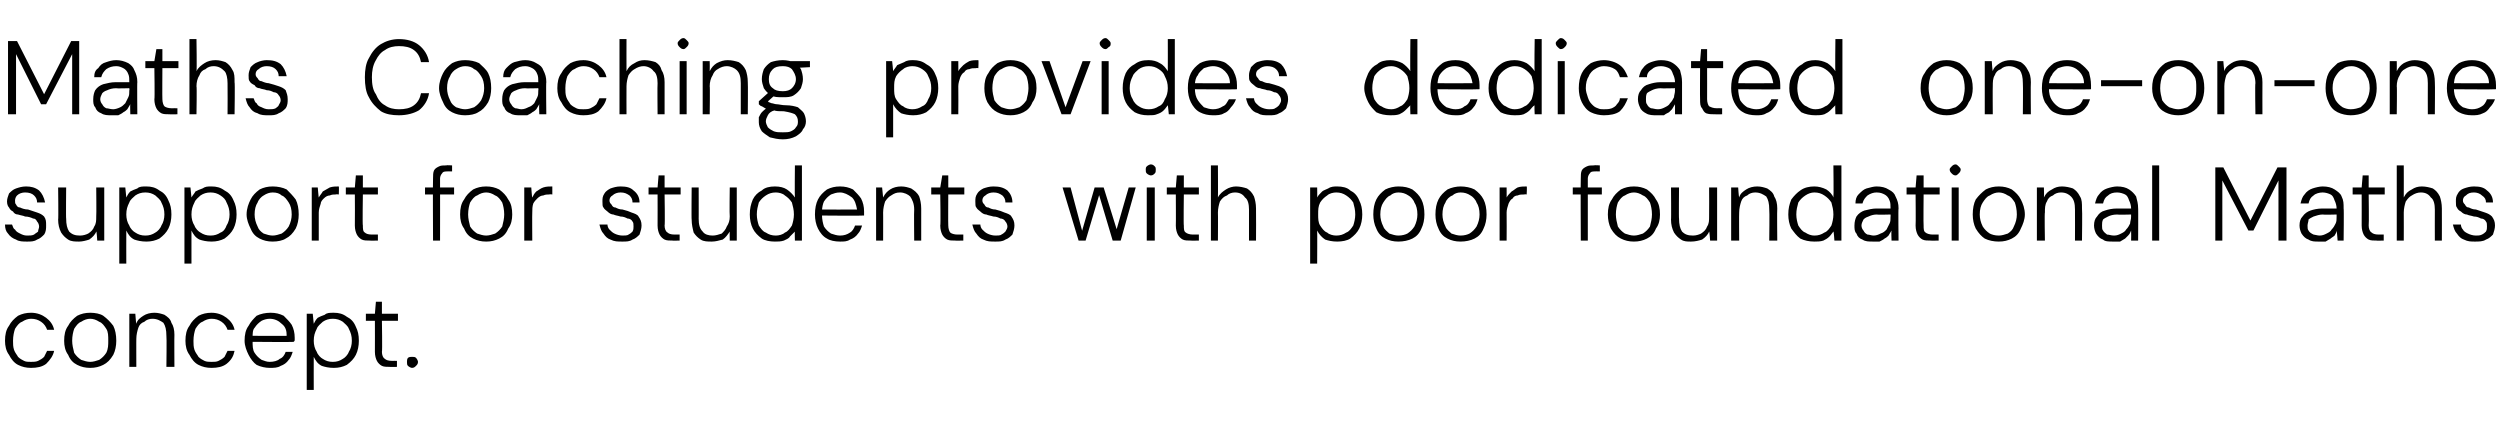
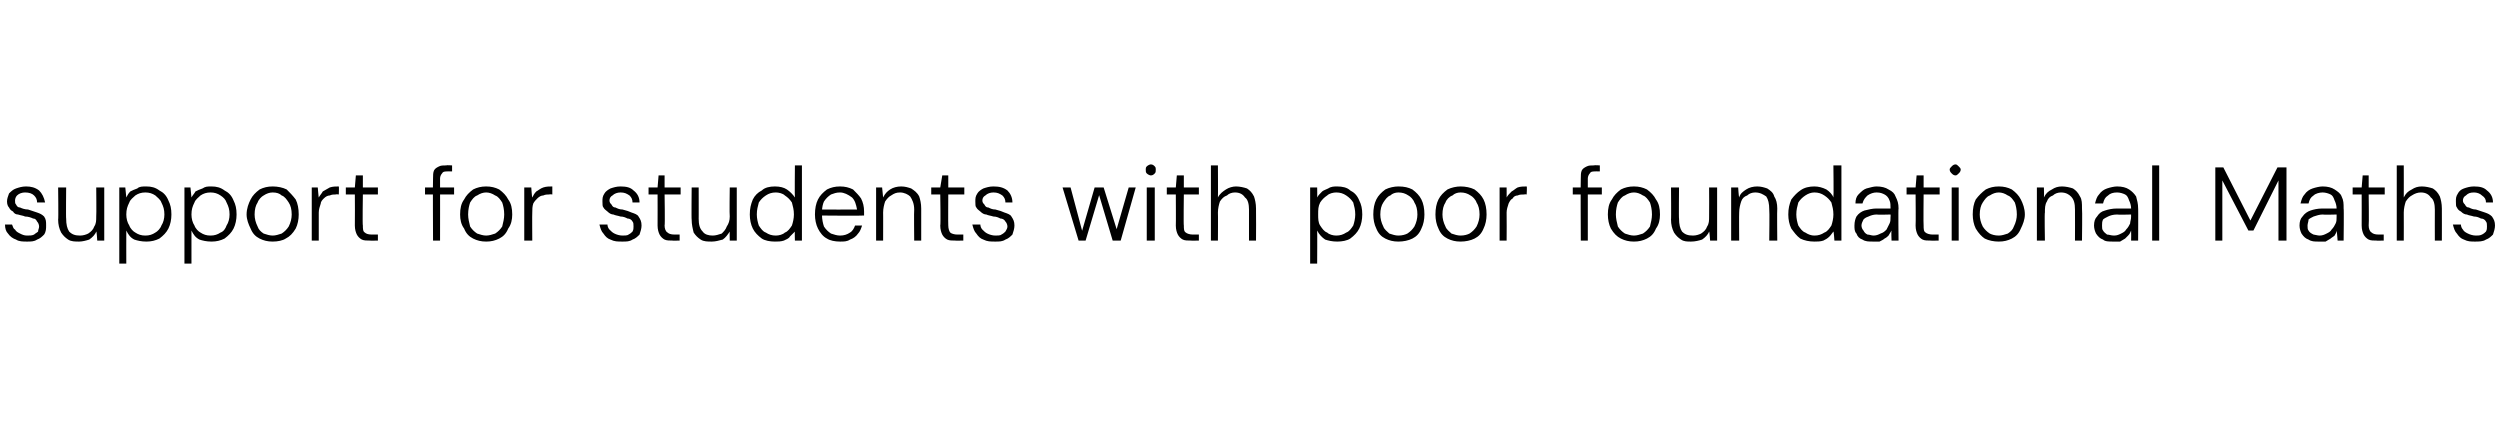
<svg xmlns="http://www.w3.org/2000/svg" version="1.1" width="249.4px" height="43.3px" viewBox="0 -4 249.4 43.3" style="top:-4px">
  <desc>Maths Coaching provides dedicated one on one support for students with poor foundational Maths concept.</desc>
  <defs />
  <g id="Polygon58033">
-     <path d="M 3.1 32.7 C 2.6 32.7 2.2 32.6 1.8 32.4 C 1.4 32.2 1.1 31.8 0.9 31.4 C 0.6 31 0.5 30.5 0.5 30 C 0.5 29.4 0.6 28.9 0.9 28.5 C 1.1 28.1 1.4 27.8 1.8 27.5 C 2.2 27.3 2.6 27.2 3.1 27.2 C 3.7 27.2 4.2 27.4 4.6 27.7 C 5 28 5.3 28.4 5.4 28.9 C 5.4 28.9 4.7 28.9 4.7 28.9 C 4.6 28.6 4.4 28.3 4.1 28.1 C 3.8 27.9 3.5 27.8 3.1 27.8 C 2.8 27.8 2.5 27.9 2.2 28.1 C 1.9 28.2 1.7 28.5 1.5 28.8 C 1.4 29.1 1.3 29.5 1.3 30 C 1.3 30.3 1.3 30.6 1.4 30.9 C 1.5 31.2 1.7 31.4 1.8 31.6 C 2 31.8 2.2 31.9 2.4 32 C 2.6 32.1 2.8 32.1 3.1 32.1 C 3.3 32.1 3.6 32.1 3.8 32 C 4 31.9 4.2 31.8 4.4 31.6 C 4.5 31.4 4.6 31.2 4.7 31 C 4.7 31 5.4 31 5.4 31 C 5.3 31.5 5 31.9 4.6 32.3 C 4.2 32.6 3.7 32.7 3.1 32.7 Z M 9 32.7 C 8.5 32.7 8.1 32.6 7.7 32.4 C 7.3 32.2 7 31.9 6.8 31.4 C 6.5 31 6.4 30.5 6.4 30 C 6.4 29.4 6.5 28.9 6.8 28.5 C 7 28.1 7.3 27.8 7.7 27.5 C 8.1 27.3 8.5 27.2 9 27.2 C 9.5 27.2 10 27.3 10.3 27.5 C 10.7 27.8 11 28.1 11.3 28.5 C 11.5 28.9 11.6 29.4 11.6 30 C 11.6 30.5 11.5 31 11.3 31.4 C 11 31.9 10.7 32.2 10.3 32.4 C 9.9 32.6 9.5 32.7 9 32.7 Z M 9 32.1 C 9.3 32.1 9.6 32 9.9 31.9 C 10.2 31.7 10.4 31.5 10.6 31.2 C 10.8 30.8 10.8 30.4 10.8 30 C 10.8 29.5 10.8 29.1 10.6 28.8 C 10.4 28.5 10.2 28.2 9.9 28.1 C 9.6 27.9 9.3 27.8 9 27.8 C 8.7 27.8 8.4 27.9 8.1 28.1 C 7.8 28.2 7.6 28.5 7.4 28.8 C 7.3 29.1 7.2 29.5 7.2 30 C 7.2 30.4 7.3 30.8 7.4 31.2 C 7.6 31.5 7.8 31.7 8.1 31.9 C 8.4 32 8.7 32.1 9 32.1 Z M 12.9 32.6 L 12.9 27.3 L 13.5 27.3 C 13.5 27.3 13.57 28.27 13.6 28.3 C 13.7 27.9 14 27.7 14.3 27.5 C 14.6 27.3 15 27.2 15.4 27.2 C 15.8 27.2 16.1 27.3 16.4 27.4 C 16.7 27.6 17 27.8 17.1 28.2 C 17.3 28.5 17.4 28.9 17.4 29.4 C 17.38 29.41 17.4 32.6 17.4 32.6 L 16.6 32.6 C 16.6 32.6 16.64 29.5 16.6 29.5 C 16.6 28.9 16.5 28.5 16.3 28.2 C 16 28 15.7 27.8 15.2 27.8 C 14.9 27.8 14.6 27.9 14.4 28.1 C 14.1 28.2 13.9 28.4 13.8 28.7 C 13.7 29 13.6 29.4 13.6 29.8 C 13.59 29.78 13.6 32.6 13.6 32.6 L 12.9 32.6 Z M 21.1 32.7 C 20.6 32.7 20.2 32.6 19.8 32.4 C 19.4 32.2 19.1 31.8 18.9 31.4 C 18.6 31 18.5 30.5 18.5 30 C 18.5 29.4 18.6 28.9 18.9 28.5 C 19.1 28.1 19.4 27.8 19.8 27.5 C 20.2 27.3 20.6 27.2 21.1 27.2 C 21.7 27.2 22.2 27.4 22.6 27.7 C 23 28 23.3 28.4 23.4 28.9 C 23.4 28.9 22.7 28.9 22.7 28.9 C 22.6 28.6 22.4 28.3 22.1 28.1 C 21.8 27.9 21.5 27.8 21.1 27.8 C 20.8 27.8 20.5 27.9 20.2 28.1 C 19.9 28.2 19.7 28.5 19.5 28.8 C 19.4 29.1 19.3 29.5 19.3 30 C 19.3 30.3 19.3 30.6 19.4 30.9 C 19.5 31.2 19.7 31.4 19.8 31.6 C 20 31.8 20.2 31.9 20.4 32 C 20.6 32.1 20.9 32.1 21.1 32.1 C 21.4 32.1 21.6 32.1 21.8 32 C 22 31.9 22.2 31.8 22.4 31.6 C 22.5 31.4 22.6 31.2 22.7 31 C 22.7 31 23.4 31 23.4 31 C 23.3 31.5 23.1 31.9 22.6 32.3 C 22.2 32.6 21.7 32.7 21.1 32.7 Z M 26.9 32.7 C 26.5 32.7 26 32.6 25.6 32.4 C 25.3 32.2 25 31.8 24.8 31.4 C 24.6 31 24.4 30.5 24.4 30 C 24.4 29.4 24.5 28.9 24.8 28.5 C 25 28.1 25.3 27.8 25.6 27.5 C 26 27.3 26.5 27.2 27 27.2 C 27.5 27.2 27.9 27.3 28.3 27.5 C 28.6 27.8 28.9 28.1 29.1 28.4 C 29.3 28.8 29.4 29.2 29.4 29.7 C 29.4 29.7 29.4 29.8 29.4 29.9 C 29.4 30 29.4 30 29.3 30.1 C 29.35 30.14 25 30.1 25 30.1 L 25 29.5 C 25 29.5 28.64 29.52 28.6 29.5 C 28.6 29 28.5 28.6 28.1 28.3 C 27.8 28 27.4 27.8 26.9 27.8 C 26.6 27.8 26.3 27.9 26.1 28 C 25.8 28.2 25.6 28.4 25.4 28.7 C 25.2 28.9 25.2 29.3 25.2 29.7 C 25.2 29.7 25.2 30 25.2 30 C 25.2 30.5 25.2 30.9 25.4 31.2 C 25.6 31.5 25.8 31.7 26.1 31.9 C 26.4 32 26.6 32.1 26.9 32.1 C 27.3 32.1 27.7 32 27.9 31.8 C 28.2 31.7 28.4 31.4 28.5 31.1 C 28.5 31.1 29.2 31.1 29.2 31.1 C 29.1 31.4 29 31.7 28.8 31.9 C 28.6 32.2 28.3 32.4 28 32.5 C 27.7 32.7 27.3 32.7 26.9 32.7 Z M 30.6 34.9 L 30.6 27.3 L 31.2 27.3 C 31.2 27.3 31.29 28.28 31.3 28.3 C 31.4 28.1 31.5 27.9 31.7 27.7 C 31.9 27.6 32.1 27.5 32.4 27.4 C 32.6 27.2 32.9 27.2 33.3 27.2 C 33.8 27.2 34.2 27.3 34.6 27.6 C 35 27.8 35.3 28.1 35.5 28.6 C 35.7 29 35.8 29.4 35.8 30 C 35.8 30.5 35.7 31 35.5 31.4 C 35.3 31.8 35 32.1 34.6 32.4 C 34.2 32.6 33.8 32.7 33.3 32.7 C 32.8 32.7 32.4 32.6 32.1 32.5 C 31.7 32.3 31.5 32 31.3 31.6 C 31.29 31.64 31.3 34.9 31.3 34.9 L 30.6 34.9 Z M 33.2 32.1 C 33.6 32.1 33.9 32 34.2 31.8 C 34.4 31.7 34.7 31.4 34.8 31.1 C 35 30.8 35.1 30.4 35.1 30 C 35.1 29.5 35 29.2 34.8 28.8 C 34.7 28.5 34.4 28.3 34.2 28.1 C 33.9 27.9 33.6 27.8 33.2 27.8 C 32.8 27.8 32.5 27.9 32.2 28.1 C 32 28.3 31.7 28.5 31.6 28.8 C 31.4 29.2 31.3 29.5 31.3 30 C 31.3 30.4 31.4 30.8 31.6 31.1 C 31.7 31.4 32 31.7 32.2 31.8 C 32.5 32 32.8 32.1 33.2 32.1 Z M 38.9 32.6 C 38.6 32.6 38.3 32.6 38.1 32.5 C 37.9 32.4 37.7 32.2 37.6 32 C 37.5 31.8 37.4 31.5 37.4 31.1 C 37.41 31.09 37.4 28 37.4 28 L 36.5 28 L 36.5 27.3 L 37.4 27.3 L 37.5 26.1 L 38.1 26.1 L 38.1 27.3 L 39.7 27.3 L 39.7 28 L 38.1 28 C 38.1 28 38.15 31.09 38.1 31.1 C 38.1 31.4 38.2 31.7 38.4 31.8 C 38.5 31.9 38.7 32 39.1 32 C 39.1 31.99 39.6 32 39.6 32 L 39.6 32.6 C 39.6 32.6 38.86 32.62 38.9 32.6 Z M 41.1 32.7 C 41 32.7 40.8 32.6 40.7 32.5 C 40.6 32.4 40.6 32.3 40.6 32.1 C 40.6 32 40.6 31.8 40.7 31.7 C 40.8 31.6 41 31.6 41.1 31.6 C 41.3 31.6 41.4 31.6 41.5 31.7 C 41.6 31.8 41.7 32 41.7 32.1 C 41.7 32.3 41.6 32.4 41.5 32.5 C 41.4 32.6 41.3 32.7 41.1 32.7 Z " stroke="none" fill="#000" />
-   </g>
+     </g>
  <g id="Polygon58032">
    <path d="M 2.7 20.1 C 2.3 20.1 1.9 20.1 1.6 19.9 C 1.3 19.8 1 19.6 0.8 19.3 C 0.6 19.1 0.5 18.8 0.5 18.4 C 0.5 18.4 1.2 18.4 1.2 18.4 C 1.3 18.6 1.3 18.8 1.5 18.9 C 1.6 19.1 1.8 19.2 2 19.3 C 2.2 19.4 2.4 19.5 2.7 19.5 C 3 19.5 3.2 19.5 3.4 19.4 C 3.5 19.3 3.7 19.2 3.8 19.1 C 3.8 18.9 3.9 18.8 3.9 18.6 C 3.9 18.4 3.8 18.2 3.7 18.1 C 3.6 17.9 3.5 17.8 3.3 17.8 C 3.1 17.7 2.8 17.6 2.5 17.6 C 2.3 17.5 2.1 17.5 1.8 17.4 C 1.6 17.4 1.4 17.3 1.3 17.1 C 1.1 17 1 16.9 0.9 16.7 C 0.8 16.6 0.7 16.4 0.7 16.1 C 0.7 15.8 0.8 15.6 0.9 15.3 C 1.1 15.1 1.3 14.9 1.6 14.8 C 1.9 14.7 2.2 14.6 2.6 14.6 C 3.1 14.6 3.5 14.7 3.9 15 C 4.2 15.3 4.4 15.7 4.5 16.2 C 4.5 16.2 3.7 16.2 3.7 16.2 C 3.7 15.9 3.6 15.7 3.4 15.5 C 3.2 15.3 2.9 15.2 2.5 15.2 C 2.2 15.2 1.9 15.3 1.7 15.5 C 1.6 15.6 1.5 15.8 1.5 16 C 1.5 16.2 1.5 16.3 1.6 16.4 C 1.7 16.6 1.8 16.7 2 16.7 C 2.2 16.8 2.5 16.9 2.8 16.9 C 3.1 17 3.4 17.1 3.7 17.2 C 4 17.3 4.2 17.4 4.4 17.6 C 4.6 17.9 4.6 18.1 4.6 18.5 C 4.6 18.8 4.6 19.1 4.4 19.4 C 4.2 19.6 4 19.8 3.7 19.9 C 3.4 20.1 3.1 20.1 2.7 20.1 Z M 7.9 20.1 C 7.5 20.1 7.1 20.1 6.8 19.9 C 6.5 19.7 6.3 19.5 6.1 19.2 C 5.9 18.8 5.8 18.4 5.8 17.9 C 5.84 17.93 5.8 14.7 5.8 14.7 L 6.6 14.7 C 6.6 14.7 6.57 17.84 6.6 17.8 C 6.6 18.4 6.7 18.8 6.9 19.1 C 7.2 19.4 7.5 19.5 8 19.5 C 8.3 19.5 8.6 19.4 8.8 19.3 C 9.1 19.1 9.3 18.9 9.4 18.6 C 9.6 18.3 9.6 18 9.6 17.6 C 9.63 17.56 9.6 14.7 9.6 14.7 L 10.4 14.7 L 10.4 20 L 9.7 20 C 9.7 20 9.65 19.07 9.6 19.1 C 9.5 19.4 9.2 19.7 8.9 19.9 C 8.6 20 8.2 20.1 7.9 20.1 Z M 11.9 22.3 L 11.9 14.7 L 12.5 14.7 C 12.5 14.7 12.59 15.68 12.6 15.7 C 12.7 15.5 12.8 15.3 13 15.1 C 13.2 15 13.4 14.9 13.7 14.8 C 13.9 14.6 14.2 14.6 14.6 14.6 C 15.1 14.6 15.5 14.7 15.9 15 C 16.3 15.2 16.6 15.5 16.8 16 C 17 16.4 17.1 16.8 17.1 17.4 C 17.1 17.9 17 18.4 16.8 18.8 C 16.6 19.2 16.3 19.5 15.9 19.8 C 15.5 20 15.1 20.1 14.6 20.1 C 14.1 20.1 13.7 20 13.4 19.9 C 13 19.7 12.8 19.4 12.6 19 C 12.59 19.04 12.6 22.3 12.6 22.3 L 11.9 22.3 Z M 14.5 19.5 C 14.9 19.5 15.2 19.4 15.5 19.2 C 15.7 19.1 16 18.8 16.1 18.5 C 16.3 18.2 16.4 17.8 16.4 17.4 C 16.4 16.9 16.3 16.6 16.1 16.2 C 16 15.9 15.7 15.7 15.5 15.5 C 15.2 15.3 14.9 15.2 14.5 15.2 C 14.1 15.2 13.8 15.3 13.5 15.5 C 13.3 15.7 13 15.9 12.9 16.2 C 12.7 16.6 12.6 16.9 12.6 17.4 C 12.6 17.8 12.7 18.2 12.9 18.5 C 13 18.8 13.3 19.1 13.5 19.2 C 13.8 19.4 14.1 19.5 14.5 19.5 Z M 18.4 22.3 L 18.4 14.7 L 19 14.7 C 19 14.7 19.1 15.68 19.1 15.7 C 19.2 15.5 19.4 15.3 19.5 15.1 C 19.7 15 19.9 14.9 20.2 14.8 C 20.5 14.6 20.7 14.6 21.1 14.6 C 21.6 14.6 22 14.7 22.4 15 C 22.8 15.2 23.1 15.5 23.3 16 C 23.5 16.4 23.6 16.8 23.6 17.4 C 23.6 17.9 23.5 18.4 23.3 18.8 C 23.1 19.2 22.8 19.5 22.4 19.8 C 22 20 21.6 20.1 21.1 20.1 C 20.6 20.1 20.2 20 19.9 19.9 C 19.5 19.7 19.3 19.4 19.1 19 C 19.1 19.04 19.1 22.3 19.1 22.3 L 18.4 22.3 Z M 21 19.5 C 21.4 19.5 21.7 19.4 22 19.2 C 22.3 19.1 22.5 18.8 22.6 18.5 C 22.8 18.2 22.9 17.8 22.9 17.4 C 22.9 16.9 22.8 16.6 22.6 16.2 C 22.5 15.9 22.3 15.7 22 15.5 C 21.7 15.3 21.4 15.2 21 15.2 C 20.6 15.2 20.3 15.3 20 15.5 C 19.8 15.7 19.5 15.9 19.4 16.2 C 19.2 16.6 19.1 16.9 19.1 17.4 C 19.1 17.8 19.2 18.2 19.4 18.5 C 19.5 18.8 19.8 19.1 20 19.2 C 20.3 19.4 20.6 19.5 21 19.5 Z M 27.2 20.1 C 26.7 20.1 26.3 20 25.9 19.8 C 25.5 19.6 25.2 19.3 25 18.8 C 24.8 18.4 24.6 17.9 24.6 17.4 C 24.6 16.8 24.8 16.3 25 15.9 C 25.2 15.5 25.5 15.2 25.9 14.9 C 26.3 14.7 26.7 14.6 27.2 14.6 C 27.7 14.6 28.2 14.7 28.6 14.9 C 28.9 15.2 29.2 15.5 29.5 15.9 C 29.7 16.3 29.8 16.8 29.8 17.4 C 29.8 17.9 29.7 18.4 29.5 18.8 C 29.2 19.3 28.9 19.6 28.5 19.8 C 28.2 20 27.7 20.1 27.2 20.1 Z M 27.2 19.5 C 27.5 19.5 27.8 19.4 28.1 19.3 C 28.4 19.1 28.6 18.9 28.8 18.6 C 29 18.2 29.1 17.8 29.1 17.4 C 29.1 16.9 29 16.5 28.8 16.2 C 28.6 15.9 28.4 15.6 28.1 15.5 C 27.9 15.3 27.6 15.2 27.2 15.2 C 26.9 15.2 26.6 15.3 26.3 15.5 C 26.1 15.6 25.8 15.9 25.7 16.2 C 25.5 16.5 25.4 16.9 25.4 17.4 C 25.4 17.8 25.5 18.2 25.7 18.6 C 25.8 18.9 26 19.1 26.3 19.3 C 26.6 19.4 26.9 19.5 27.2 19.5 Z M 31.1 20 L 31.1 14.7 L 31.7 14.7 C 31.7 14.7 31.79 15.74 31.8 15.7 C 31.9 15.5 32.1 15.3 32.2 15.1 C 32.4 15 32.7 14.8 32.9 14.7 C 33.2 14.6 33.5 14.6 33.8 14.6 C 33.83 14.6 33.8 15.4 33.8 15.4 C 33.8 15.4 33.55 15.36 33.5 15.4 C 33.3 15.4 33.1 15.4 32.9 15.5 C 32.7 15.5 32.5 15.6 32.3 15.8 C 32.2 15.9 32 16.1 32 16.3 C 31.9 16.6 31.8 16.9 31.8 17.2 C 31.8 17.21 31.8 20 31.8 20 L 31.1 20 Z M 36.9 20 C 36.6 20 36.3 20 36.1 19.9 C 35.9 19.8 35.7 19.6 35.6 19.4 C 35.5 19.2 35.4 18.9 35.4 18.5 C 35.42 18.49 35.4 15.4 35.4 15.4 L 34.5 15.4 L 34.5 14.7 L 35.4 14.7 L 35.5 13.5 L 36.2 13.5 L 36.2 14.7 L 37.7 14.7 L 37.7 15.4 L 36.2 15.4 C 36.2 15.4 36.15 18.49 36.2 18.5 C 36.2 18.8 36.2 19.1 36.4 19.2 C 36.5 19.3 36.7 19.4 37.1 19.4 C 37.11 19.39 37.7 19.4 37.7 19.4 L 37.7 20 C 37.7 20 36.87 20.02 36.9 20 Z M 43.2 20 C 43.2 20 43.17 13.81 43.2 13.8 C 43.2 13.5 43.2 13.2 43.3 13 C 43.4 12.8 43.6 12.7 43.8 12.6 C 44 12.5 44.2 12.5 44.5 12.5 C 44.55 12.46 45.1 12.5 45.1 12.5 L 45.1 13.1 C 45.1 13.1 44.68 13.09 44.7 13.1 C 44.4 13.1 44.2 13.1 44.1 13.3 C 44 13.4 43.9 13.6 43.9 13.8 C 43.91 13.84 43.9 20 43.9 20 L 43.2 20 Z M 42.4 15.4 L 42.4 14.7 L 45.3 14.7 L 45.3 15.4 L 42.4 15.4 Z M 48.5 20.1 C 48 20.1 47.6 20 47.2 19.8 C 46.8 19.6 46.5 19.3 46.3 18.8 C 46 18.4 45.9 17.9 45.9 17.4 C 45.9 16.8 46 16.3 46.3 15.9 C 46.5 15.5 46.8 15.2 47.2 14.9 C 47.6 14.7 48 14.6 48.5 14.6 C 49 14.6 49.4 14.7 49.8 14.9 C 50.2 15.2 50.5 15.5 50.7 15.9 C 51 16.3 51.1 16.8 51.1 17.4 C 51.1 17.9 51 18.4 50.7 18.8 C 50.5 19.3 50.2 19.6 49.8 19.8 C 49.4 20 49 20.1 48.5 20.1 Z M 48.5 19.5 C 48.8 19.5 49.1 19.4 49.4 19.3 C 49.7 19.1 49.9 18.9 50.1 18.6 C 50.2 18.2 50.3 17.8 50.3 17.4 C 50.3 16.9 50.2 16.5 50.1 16.2 C 49.9 15.9 49.7 15.6 49.4 15.5 C 49.1 15.3 48.8 15.2 48.5 15.2 C 48.2 15.2 47.9 15.3 47.6 15.5 C 47.3 15.6 47.1 15.9 46.9 16.2 C 46.8 16.5 46.7 16.9 46.7 17.4 C 46.7 17.8 46.8 18.2 46.9 18.6 C 47.1 18.9 47.3 19.1 47.6 19.3 C 47.9 19.4 48.2 19.5 48.5 19.5 Z M 52.3 20 L 52.3 14.7 L 53 14.7 C 53 14.7 53.07 15.74 53.1 15.7 C 53.2 15.5 53.3 15.3 53.5 15.1 C 53.7 15 53.9 14.8 54.2 14.7 C 54.5 14.6 54.8 14.6 55.1 14.6 C 55.1 14.6 55.1 15.4 55.1 15.4 C 55.1 15.4 54.82 15.36 54.8 15.4 C 54.6 15.4 54.4 15.4 54.2 15.5 C 54 15.5 53.8 15.6 53.6 15.8 C 53.5 15.9 53.3 16.1 53.2 16.3 C 53.1 16.6 53.1 16.9 53.1 17.2 C 53.08 17.21 53.1 20 53.1 20 L 52.3 20 Z M 62.1 20.1 C 61.6 20.1 61.3 20.1 60.9 19.9 C 60.6 19.8 60.4 19.6 60.2 19.3 C 60 19.1 59.9 18.8 59.8 18.4 C 59.8 18.4 60.6 18.4 60.6 18.4 C 60.6 18.6 60.7 18.8 60.8 18.9 C 61 19.1 61.1 19.2 61.3 19.3 C 61.5 19.4 61.8 19.5 62.1 19.5 C 62.3 19.5 62.6 19.5 62.7 19.4 C 62.9 19.3 63 19.2 63.1 19.1 C 63.2 18.9 63.2 18.8 63.2 18.6 C 63.2 18.4 63.2 18.2 63.1 18.1 C 63 17.9 62.8 17.8 62.6 17.8 C 62.4 17.7 62.2 17.6 61.9 17.6 C 61.6 17.5 61.4 17.5 61.2 17.4 C 61 17.4 60.8 17.3 60.6 17.1 C 60.5 17 60.3 16.9 60.2 16.7 C 60.1 16.6 60.1 16.4 60.1 16.1 C 60.1 15.8 60.1 15.6 60.3 15.3 C 60.4 15.1 60.7 14.9 60.9 14.8 C 61.2 14.7 61.5 14.6 61.9 14.6 C 62.5 14.6 62.9 14.7 63.2 15 C 63.6 15.3 63.8 15.7 63.8 16.2 C 63.8 16.2 63.1 16.2 63.1 16.2 C 63.1 15.9 63 15.7 62.8 15.5 C 62.5 15.3 62.3 15.2 61.9 15.2 C 61.6 15.2 61.3 15.3 61.1 15.5 C 60.9 15.6 60.8 15.8 60.8 16 C 60.8 16.2 60.9 16.3 61 16.4 C 61.1 16.6 61.2 16.7 61.4 16.7 C 61.6 16.8 61.8 16.9 62.1 16.9 C 62.5 17 62.8 17.1 63 17.2 C 63.3 17.3 63.6 17.4 63.7 17.6 C 63.9 17.9 64 18.1 64 18.5 C 64 18.8 63.9 19.1 63.8 19.4 C 63.6 19.6 63.4 19.8 63.1 19.9 C 62.8 20.1 62.5 20.1 62.1 20.1 Z M 67.1 20 C 66.8 20 66.5 20 66.3 19.9 C 66.1 19.8 65.9 19.6 65.8 19.4 C 65.7 19.2 65.6 18.9 65.6 18.5 C 65.61 18.49 65.6 15.4 65.6 15.4 L 64.7 15.4 L 64.7 14.7 L 65.6 14.7 L 65.7 13.5 L 66.3 13.5 L 66.3 14.7 L 67.9 14.7 L 67.9 15.4 L 66.3 15.4 C 66.3 15.4 66.35 18.49 66.3 18.5 C 66.3 18.8 66.4 19.1 66.6 19.2 C 66.7 19.3 66.9 19.4 67.3 19.4 C 67.3 19.39 67.8 19.4 67.8 19.4 L 67.8 20 C 67.8 20 67.06 20.02 67.1 20 Z M 71 20.1 C 70.6 20.1 70.2 20.1 69.9 19.9 C 69.6 19.7 69.4 19.5 69.2 19.2 C 69.1 18.8 69 18.4 69 17.9 C 68.97 17.93 69 14.7 69 14.7 L 69.7 14.7 C 69.7 14.7 69.71 17.84 69.7 17.8 C 69.7 18.4 69.8 18.8 70.1 19.1 C 70.3 19.4 70.7 19.5 71.1 19.5 C 71.4 19.5 71.7 19.4 72 19.3 C 72.2 19.1 72.4 18.9 72.5 18.6 C 72.7 18.3 72.8 18 72.8 17.6 C 72.76 17.56 72.8 14.7 72.8 14.7 L 73.5 14.7 L 73.5 20 L 72.8 20 C 72.8 20 72.78 19.07 72.8 19.1 C 72.6 19.4 72.4 19.7 72.1 19.9 C 71.7 20 71.4 20.1 71 20.1 Z M 77.3 20.1 C 76.8 20.1 76.3 20 76 19.8 C 75.6 19.5 75.3 19.2 75.1 18.8 C 74.9 18.4 74.8 17.9 74.8 17.4 C 74.8 16.8 74.9 16.4 75.1 15.9 C 75.3 15.5 75.6 15.2 76 15 C 76.3 14.7 76.8 14.6 77.3 14.6 C 77.8 14.6 78.2 14.7 78.5 14.9 C 78.8 15.1 79.1 15.4 79.3 15.7 C 79.27 15.7 79.3 12.5 79.3 12.5 L 80 12.5 L 80 20 L 79.3 20 C 79.3 20 79.27 19.06 79.3 19.1 C 79.2 19.2 79 19.4 78.8 19.6 C 78.7 19.8 78.4 19.9 78.2 20 C 77.9 20.1 77.6 20.1 77.3 20.1 Z M 77.4 19.5 C 77.7 19.5 78.1 19.4 78.3 19.2 C 78.6 19.1 78.8 18.8 79 18.5 C 79.1 18.2 79.2 17.8 79.2 17.4 C 79.2 16.9 79.1 16.6 79 16.2 C 78.8 15.9 78.6 15.7 78.3 15.5 C 78.1 15.3 77.7 15.2 77.4 15.2 C 77 15.2 76.7 15.3 76.4 15.5 C 76.1 15.7 75.9 15.9 75.7 16.2 C 75.6 16.6 75.5 16.9 75.5 17.4 C 75.5 17.8 75.6 18.2 75.7 18.5 C 75.9 18.8 76.1 19.1 76.4 19.2 C 76.7 19.4 77 19.5 77.4 19.5 Z M 83.8 20.1 C 83.3 20.1 82.8 20 82.5 19.8 C 82.1 19.6 81.8 19.2 81.6 18.8 C 81.4 18.4 81.3 17.9 81.3 17.4 C 81.3 16.8 81.4 16.3 81.6 15.9 C 81.8 15.5 82.1 15.2 82.5 14.9 C 82.9 14.7 83.3 14.6 83.8 14.6 C 84.3 14.6 84.7 14.7 85.1 14.9 C 85.4 15.2 85.7 15.5 85.9 15.8 C 86.1 16.2 86.2 16.6 86.2 17.1 C 86.2 17.1 86.2 17.2 86.2 17.3 C 86.2 17.4 86.2 17.4 86.2 17.5 C 86.17 17.54 81.8 17.5 81.8 17.5 L 81.8 16.9 C 81.8 16.9 85.47 16.92 85.5 16.9 C 85.4 16.4 85.3 16 85 15.7 C 84.6 15.4 84.2 15.2 83.8 15.2 C 83.4 15.2 83.2 15.3 82.9 15.4 C 82.6 15.6 82.4 15.8 82.2 16.1 C 82.1 16.3 82 16.7 82 17.1 C 82 17.1 82 17.4 82 17.4 C 82 17.9 82.1 18.3 82.2 18.6 C 82.4 18.9 82.6 19.1 82.9 19.3 C 83.2 19.4 83.5 19.5 83.8 19.5 C 84.2 19.5 84.5 19.4 84.8 19.2 C 85 19.1 85.2 18.8 85.3 18.5 C 85.3 18.5 86 18.5 86 18.5 C 85.9 18.8 85.8 19.1 85.6 19.3 C 85.4 19.6 85.1 19.8 84.8 19.9 C 84.5 20.1 84.2 20.1 83.8 20.1 Z M 87.4 20 L 87.4 14.7 L 88 14.7 C 88 14.7 88.09 15.67 88.1 15.7 C 88.3 15.3 88.5 15.1 88.8 14.9 C 89.1 14.7 89.5 14.6 89.9 14.6 C 90.3 14.6 90.6 14.7 90.9 14.8 C 91.2 15 91.5 15.2 91.7 15.6 C 91.8 15.9 91.9 16.3 91.9 16.8 C 91.9 16.81 91.9 20 91.9 20 L 91.2 20 C 91.2 20 91.17 16.9 91.2 16.9 C 91.2 16.3 91 15.9 90.8 15.6 C 90.6 15.4 90.2 15.2 89.8 15.2 C 89.4 15.2 89.2 15.3 88.9 15.5 C 88.7 15.6 88.5 15.8 88.3 16.1 C 88.2 16.4 88.1 16.8 88.1 17.2 C 88.11 17.18 88.1 20 88.1 20 L 87.4 20 Z M 95.3 20 C 95 20 94.7 20 94.5 19.9 C 94.3 19.8 94.1 19.6 94 19.4 C 93.9 19.2 93.8 18.9 93.8 18.5 C 93.85 18.49 93.8 15.4 93.8 15.4 L 92.9 15.4 L 92.9 14.7 L 93.8 14.7 L 94 13.5 L 94.6 13.5 L 94.6 14.7 L 96.2 14.7 L 96.2 15.4 L 94.6 15.4 C 94.6 15.4 94.58 18.49 94.6 18.5 C 94.6 18.8 94.7 19.1 94.8 19.2 C 94.9 19.3 95.2 19.4 95.5 19.4 C 95.54 19.39 96.1 19.4 96.1 19.4 L 96.1 20 C 96.1 20 95.29 20.02 95.3 20 Z M 99.3 20.1 C 98.8 20.1 98.5 20.1 98.1 19.9 C 97.8 19.8 97.6 19.6 97.4 19.3 C 97.2 19.1 97.1 18.8 97 18.4 C 97 18.4 97.8 18.4 97.8 18.4 C 97.8 18.6 97.9 18.8 98 18.9 C 98.2 19.1 98.3 19.2 98.5 19.3 C 98.7 19.4 99 19.5 99.3 19.5 C 99.5 19.5 99.8 19.5 99.9 19.4 C 100.1 19.3 100.2 19.2 100.3 19.1 C 100.4 18.9 100.5 18.8 100.5 18.6 C 100.5 18.4 100.4 18.2 100.3 18.1 C 100.2 17.9 100 17.8 99.8 17.8 C 99.6 17.7 99.4 17.6 99.1 17.6 C 98.8 17.5 98.6 17.5 98.4 17.4 C 98.2 17.4 98 17.3 97.8 17.1 C 97.7 17 97.5 16.9 97.4 16.7 C 97.3 16.6 97.3 16.4 97.3 16.1 C 97.3 15.8 97.3 15.6 97.5 15.3 C 97.6 15.1 97.9 14.9 98.1 14.8 C 98.4 14.7 98.7 14.6 99.1 14.6 C 99.7 14.6 100.1 14.7 100.5 15 C 100.8 15.3 101 15.7 101 16.2 C 101 16.2 100.3 16.2 100.3 16.2 C 100.3 15.9 100.2 15.7 100 15.5 C 99.7 15.3 99.5 15.2 99.1 15.2 C 98.8 15.2 98.5 15.3 98.3 15.5 C 98.1 15.6 98 15.8 98 16 C 98 16.2 98.1 16.3 98.2 16.4 C 98.3 16.6 98.4 16.7 98.6 16.7 C 98.8 16.8 99 16.9 99.3 16.9 C 99.7 17 100 17.1 100.2 17.2 C 100.5 17.3 100.8 17.4 100.9 17.6 C 101.1 17.9 101.2 18.1 101.2 18.5 C 101.2 18.8 101.1 19.1 101 19.4 C 100.8 19.6 100.6 19.8 100.3 19.9 C 100 20.1 99.7 20.1 99.3 20.1 Z M 107.6 20 L 106 14.7 L 106.8 14.7 L 108 19.2 L 107.9 19.2 L 109.2 14.7 L 110.1 14.7 L 111.5 19.2 L 111.3 19.2 L 112.6 14.7 L 113.3 14.7 L 111.8 20 L 111 20 L 109.6 15.3 L 109.7 15.3 L 108.3 20 L 107.6 20 Z M 114.4 20 L 114.4 14.7 L 115.2 14.7 L 115.2 20 L 114.4 20 Z M 114.8 13.5 C 114.7 13.5 114.5 13.4 114.4 13.3 C 114.3 13.2 114.3 13.1 114.3 12.9 C 114.3 12.8 114.3 12.7 114.4 12.6 C 114.5 12.5 114.7 12.4 114.8 12.4 C 115 12.4 115.1 12.5 115.2 12.6 C 115.3 12.7 115.3 12.8 115.3 12.9 C 115.3 13.1 115.3 13.2 115.2 13.3 C 115.1 13.4 115 13.5 114.8 13.5 Z M 118.8 20 C 118.5 20 118.2 20 118 19.9 C 117.8 19.8 117.6 19.6 117.5 19.4 C 117.4 19.2 117.3 18.9 117.3 18.5 C 117.32 18.49 117.3 15.4 117.3 15.4 L 116.4 15.4 L 116.4 14.7 L 117.3 14.7 L 117.4 13.5 L 118.1 13.5 L 118.1 14.7 L 119.6 14.7 L 119.6 15.4 L 118.1 15.4 C 118.1 15.4 118.06 18.49 118.1 18.5 C 118.1 18.8 118.1 19.1 118.3 19.2 C 118.4 19.3 118.7 19.4 119 19.4 C 119.01 19.39 119.6 19.4 119.6 19.4 L 119.6 20 C 119.6 20 118.77 20.02 118.8 20 Z M 120.8 20 L 120.8 12.5 L 121.5 12.5 C 121.5 12.5 121.52 15.67 121.5 15.7 C 121.7 15.3 122 15.1 122.3 14.9 C 122.6 14.7 123 14.6 123.3 14.6 C 123.7 14.6 124.1 14.7 124.4 14.8 C 124.7 15 124.9 15.2 125.1 15.6 C 125.2 15.9 125.3 16.3 125.3 16.8 C 125.32 16.83 125.3 20 125.3 20 L 124.6 20 C 124.6 20 124.6 16.92 124.6 16.9 C 124.6 16.4 124.5 15.9 124.2 15.7 C 124 15.4 123.7 15.2 123.2 15.2 C 122.9 15.2 122.6 15.3 122.4 15.5 C 122.1 15.6 121.9 15.8 121.7 16.1 C 121.6 16.4 121.5 16.8 121.5 17.2 C 121.52 17.21 121.5 20 121.5 20 L 120.8 20 Z M 130.7 22.3 L 130.7 14.7 L 131.4 14.7 C 131.4 14.7 131.42 15.68 131.4 15.7 C 131.5 15.5 131.7 15.3 131.9 15.1 C 132 15 132.3 14.9 132.5 14.8 C 132.8 14.6 133.1 14.6 133.4 14.6 C 133.9 14.6 134.4 14.7 134.7 15 C 135.1 15.2 135.4 15.5 135.6 16 C 135.8 16.4 135.9 16.8 135.9 17.4 C 135.9 17.9 135.8 18.4 135.6 18.8 C 135.4 19.2 135.1 19.5 134.7 19.8 C 134.4 20 133.9 20.1 133.4 20.1 C 132.9 20.1 132.5 20 132.2 19.9 C 131.9 19.7 131.6 19.4 131.4 19 C 131.42 19.04 131.4 22.3 131.4 22.3 L 130.7 22.3 Z M 133.3 19.5 C 133.7 19.5 134 19.4 134.3 19.2 C 134.6 19.1 134.8 18.8 135 18.5 C 135.1 18.2 135.2 17.8 135.2 17.4 C 135.2 16.9 135.1 16.6 135 16.2 C 134.8 15.9 134.6 15.7 134.3 15.5 C 134 15.3 133.7 15.2 133.3 15.2 C 133 15.2 132.6 15.3 132.4 15.5 C 132.1 15.7 131.9 15.9 131.7 16.2 C 131.5 16.6 131.5 16.9 131.5 17.4 C 131.5 17.8 131.5 18.2 131.7 18.5 C 131.9 18.8 132.1 19.1 132.4 19.2 C 132.6 19.4 133 19.5 133.3 19.5 Z M 139.5 20.1 C 139 20.1 138.6 20 138.2 19.8 C 137.8 19.6 137.5 19.3 137.3 18.8 C 137.1 18.4 137 17.9 137 17.4 C 137 16.8 137.1 16.3 137.3 15.9 C 137.5 15.5 137.8 15.2 138.2 14.9 C 138.6 14.7 139.1 14.6 139.5 14.6 C 140.1 14.6 140.5 14.7 140.9 14.9 C 141.3 15.2 141.6 15.5 141.8 15.9 C 142 16.3 142.1 16.8 142.1 17.4 C 142.1 17.9 142 18.4 141.8 18.8 C 141.6 19.3 141.3 19.6 140.9 19.8 C 140.5 20 140 20.1 139.5 20.1 Z M 139.5 19.5 C 139.9 19.5 140.2 19.4 140.4 19.3 C 140.7 19.1 140.9 18.9 141.1 18.6 C 141.3 18.2 141.4 17.8 141.4 17.4 C 141.4 16.9 141.3 16.5 141.1 16.2 C 141 15.9 140.7 15.6 140.5 15.5 C 140.2 15.3 139.9 15.2 139.5 15.2 C 139.2 15.2 138.9 15.3 138.7 15.5 C 138.4 15.6 138.2 15.9 138 16.2 C 137.8 16.5 137.7 16.9 137.7 17.4 C 137.7 17.8 137.8 18.2 138 18.6 C 138.1 18.9 138.4 19.1 138.6 19.3 C 138.9 19.4 139.2 19.5 139.5 19.5 Z M 145.7 20.1 C 145.2 20.1 144.8 20 144.4 19.8 C 144 19.6 143.7 19.3 143.5 18.8 C 143.3 18.4 143.2 17.9 143.2 17.4 C 143.2 16.8 143.3 16.3 143.5 15.9 C 143.7 15.5 144 15.2 144.4 14.9 C 144.8 14.7 145.3 14.6 145.7 14.6 C 146.2 14.6 146.7 14.7 147.1 14.9 C 147.5 15.2 147.8 15.5 148 15.9 C 148.2 16.3 148.3 16.8 148.3 17.4 C 148.3 17.9 148.2 18.4 148 18.8 C 147.8 19.3 147.5 19.6 147.1 19.8 C 146.7 20 146.2 20.1 145.7 20.1 Z M 145.7 19.5 C 146.1 19.5 146.4 19.4 146.6 19.3 C 146.9 19.1 147.1 18.9 147.3 18.6 C 147.5 18.2 147.6 17.8 147.6 17.4 C 147.6 16.9 147.5 16.5 147.3 16.2 C 147.2 15.9 146.9 15.6 146.7 15.5 C 146.4 15.3 146.1 15.2 145.7 15.2 C 145.4 15.2 145.1 15.3 144.9 15.5 C 144.6 15.6 144.3 15.9 144.2 16.2 C 144 16.5 143.9 16.9 143.9 17.4 C 143.9 17.8 144 18.2 144.2 18.6 C 144.3 18.9 144.6 19.1 144.8 19.3 C 145.1 19.4 145.4 19.5 145.7 19.5 Z M 149.6 20 L 149.6 14.7 L 150.3 14.7 C 150.3 14.7 150.31 15.74 150.3 15.7 C 150.4 15.5 150.6 15.3 150.8 15.1 C 151 15 151.2 14.8 151.4 14.7 C 151.7 14.6 152 14.6 152.3 14.6 C 152.35 14.6 152.3 15.4 152.3 15.4 C 152.3 15.4 152.07 15.36 152.1 15.4 C 151.8 15.4 151.6 15.4 151.4 15.5 C 151.2 15.5 151 15.6 150.9 15.8 C 150.7 15.9 150.6 16.1 150.5 16.3 C 150.4 16.6 150.3 16.9 150.3 17.2 C 150.32 17.21 150.3 20 150.3 20 L 149.6 20 Z M 157.7 20 C 157.7 20 157.67 13.81 157.7 13.8 C 157.7 13.5 157.7 13.2 157.8 13 C 157.9 12.8 158.1 12.7 158.3 12.6 C 158.5 12.5 158.7 12.5 159 12.5 C 159.05 12.46 159.6 12.5 159.6 12.5 L 159.6 13.1 C 159.6 13.1 159.17 13.09 159.2 13.1 C 158.9 13.1 158.7 13.1 158.6 13.3 C 158.5 13.4 158.4 13.6 158.4 13.8 C 158.41 13.84 158.4 20 158.4 20 L 157.7 20 Z M 156.9 15.4 L 156.9 14.7 L 159.8 14.7 L 159.8 15.4 L 156.9 15.4 Z M 163 20.1 C 162.5 20.1 162.1 20 161.7 19.8 C 161.3 19.6 161 19.3 160.7 18.8 C 160.5 18.4 160.4 17.9 160.4 17.4 C 160.4 16.8 160.5 16.3 160.8 15.9 C 161 15.5 161.3 15.2 161.7 14.9 C 162.1 14.7 162.5 14.6 163 14.6 C 163.5 14.6 163.9 14.7 164.3 14.9 C 164.7 15.2 165 15.5 165.2 15.9 C 165.5 16.3 165.6 16.8 165.6 17.4 C 165.6 17.9 165.5 18.4 165.2 18.8 C 165 19.3 164.7 19.6 164.3 19.8 C 163.9 20 163.5 20.1 163 20.1 Z M 163 19.5 C 163.3 19.5 163.6 19.4 163.9 19.3 C 164.2 19.1 164.4 18.9 164.6 18.6 C 164.7 18.2 164.8 17.8 164.8 17.4 C 164.8 16.9 164.7 16.5 164.6 16.2 C 164.4 15.9 164.2 15.6 163.9 15.5 C 163.6 15.3 163.3 15.2 163 15.2 C 162.7 15.2 162.4 15.3 162.1 15.5 C 161.8 15.6 161.6 15.9 161.4 16.2 C 161.3 16.5 161.2 16.9 161.2 17.4 C 161.2 17.8 161.3 18.2 161.4 18.6 C 161.6 18.9 161.8 19.1 162.1 19.3 C 162.4 19.4 162.7 19.5 163 19.5 Z M 168.7 20.1 C 168.3 20.1 168 20.1 167.7 19.9 C 167.4 19.7 167.2 19.5 167 19.2 C 166.8 18.8 166.7 18.4 166.7 17.9 C 166.73 17.93 166.7 14.7 166.7 14.7 L 167.5 14.7 C 167.5 14.7 167.47 17.84 167.5 17.8 C 167.5 18.4 167.6 18.8 167.8 19.1 C 168.1 19.4 168.4 19.5 168.9 19.5 C 169.2 19.5 169.5 19.4 169.7 19.3 C 170 19.1 170.2 18.9 170.3 18.6 C 170.5 18.3 170.5 18 170.5 17.6 C 170.52 17.56 170.5 14.7 170.5 14.7 L 171.3 14.7 L 171.3 20 L 170.6 20 C 170.6 20 170.54 19.07 170.5 19.1 C 170.4 19.4 170.1 19.7 169.8 19.9 C 169.5 20 169.1 20.1 168.7 20.1 Z M 172.7 20 L 172.7 14.7 L 173.4 14.7 C 173.4 14.7 173.46 15.67 173.5 15.7 C 173.6 15.3 173.9 15.1 174.2 14.9 C 174.5 14.7 174.9 14.6 175.3 14.6 C 175.7 14.6 176 14.7 176.3 14.8 C 176.6 15 176.9 15.2 177 15.6 C 177.2 15.9 177.3 16.3 177.3 16.8 C 177.27 16.81 177.3 20 177.3 20 L 176.5 20 C 176.5 20 176.54 16.9 176.5 16.9 C 176.5 16.3 176.4 15.9 176.2 15.6 C 175.9 15.4 175.6 15.2 175.1 15.2 C 174.8 15.2 174.5 15.3 174.3 15.5 C 174 15.6 173.8 15.8 173.7 16.1 C 173.6 16.4 173.5 16.8 173.5 17.2 C 173.48 17.18 173.5 20 173.5 20 L 172.7 20 Z M 181 20.1 C 180.5 20.1 180 20 179.6 19.8 C 179.2 19.5 179 19.2 178.7 18.8 C 178.5 18.4 178.4 17.9 178.4 17.4 C 178.4 16.8 178.5 16.4 178.7 15.9 C 179 15.5 179.3 15.2 179.6 15 C 180 14.7 180.5 14.6 181 14.6 C 181.4 14.6 181.8 14.7 182.2 14.9 C 182.5 15.1 182.8 15.4 182.9 15.7 C 182.94 15.7 182.9 12.5 182.9 12.5 L 183.7 12.5 L 183.7 20 L 183 20 C 183 20 182.94 19.06 182.9 19.1 C 182.8 19.2 182.7 19.4 182.5 19.6 C 182.3 19.8 182.1 19.9 181.9 20 C 181.6 20.1 181.3 20.1 181 20.1 Z M 181 19.5 C 181.4 19.5 181.7 19.4 182 19.2 C 182.3 19.1 182.5 18.8 182.7 18.5 C 182.8 18.2 182.9 17.8 182.9 17.4 C 182.9 16.9 182.8 16.6 182.7 16.2 C 182.5 15.9 182.3 15.7 182 15.5 C 181.7 15.3 181.4 15.2 181 15.2 C 180.7 15.2 180.4 15.3 180.1 15.5 C 179.8 15.7 179.6 15.9 179.4 16.2 C 179.3 16.6 179.2 16.9 179.2 17.4 C 179.2 17.8 179.3 18.2 179.4 18.5 C 179.6 18.8 179.8 19.1 180.1 19.2 C 180.4 19.4 180.7 19.5 181 19.5 Z M 186.9 20.1 C 186.4 20.1 186.1 20.1 185.8 19.9 C 185.5 19.8 185.3 19.6 185.2 19.3 C 185 19.1 185 18.8 185 18.5 C 185 18.1 185.1 17.8 185.2 17.6 C 185.4 17.3 185.7 17.1 186 17 C 186.4 16.9 186.8 16.8 187.2 16.8 C 187.2 16.8 188.6 16.8 188.6 16.8 C 188.6 16.5 188.6 16.2 188.5 16 C 188.4 15.7 188.2 15.5 188 15.4 C 187.8 15.3 187.6 15.2 187.2 15.2 C 186.9 15.2 186.6 15.3 186.3 15.5 C 186.1 15.7 185.9 15.9 185.8 16.3 C 185.8 16.3 185.1 16.3 185.1 16.3 C 185.1 15.9 185.2 15.6 185.4 15.4 C 185.7 15.1 185.9 14.9 186.2 14.8 C 186.6 14.7 186.9 14.6 187.2 14.6 C 187.7 14.6 188.1 14.7 188.4 14.9 C 188.8 15.1 189 15.3 189.1 15.6 C 189.3 16 189.4 16.3 189.4 16.8 C 189.36 16.75 189.4 20 189.4 20 L 188.7 20 C 188.7 20 188.66 19.05 188.7 19 C 188.6 19.2 188.5 19.3 188.4 19.5 C 188.3 19.6 188.2 19.7 188 19.8 C 187.9 19.9 187.7 20 187.5 20.1 C 187.3 20.1 187.1 20.1 186.9 20.1 Z M 186.9 19.5 C 187.2 19.5 187.4 19.4 187.6 19.3 C 187.9 19.2 188 19.1 188.2 18.9 C 188.3 18.7 188.4 18.5 188.5 18.3 C 188.6 18.1 188.6 17.9 188.6 17.6 C 188.62 17.63 188.6 17.4 188.6 17.4 C 188.6 17.4 187.25 17.44 187.2 17.4 C 186.9 17.4 186.6 17.5 186.4 17.6 C 186.1 17.7 186 17.8 185.9 17.9 C 185.8 18.1 185.7 18.3 185.7 18.5 C 185.7 18.7 185.8 18.9 185.9 19 C 186 19.2 186.1 19.3 186.3 19.4 C 186.5 19.4 186.7 19.5 186.9 19.5 Z M 192.6 20 C 192.3 20 192 20 191.8 19.9 C 191.6 19.8 191.4 19.6 191.3 19.4 C 191.2 19.2 191.1 18.9 191.1 18.5 C 191.13 18.49 191.1 15.4 191.1 15.4 L 190.2 15.4 L 190.2 14.7 L 191.1 14.7 L 191.2 13.5 L 191.9 13.5 L 191.9 14.7 L 193.5 14.7 L 193.5 15.4 L 191.9 15.4 C 191.9 15.4 191.87 18.49 191.9 18.5 C 191.9 18.8 191.9 19.1 192.1 19.2 C 192.2 19.3 192.5 19.4 192.8 19.4 C 192.82 19.39 193.4 19.4 193.4 19.4 L 193.4 20 C 193.4 20 192.58 20.02 192.6 20 Z M 194.7 20 L 194.7 14.7 L 195.4 14.7 L 195.4 20 L 194.7 20 Z M 195.1 13.5 C 194.9 13.5 194.8 13.4 194.7 13.3 C 194.6 13.2 194.5 13.1 194.5 12.9 C 194.5 12.8 194.6 12.7 194.7 12.6 C 194.8 12.5 194.9 12.4 195.1 12.4 C 195.2 12.4 195.3 12.5 195.4 12.6 C 195.5 12.7 195.6 12.8 195.6 12.9 C 195.6 13.1 195.5 13.2 195.4 13.3 C 195.3 13.4 195.2 13.5 195.1 13.5 Z M 199.4 20.1 C 198.9 20.1 198.4 20 198 19.8 C 197.7 19.6 197.4 19.3 197.1 18.8 C 196.9 18.4 196.8 17.9 196.8 17.4 C 196.8 16.8 196.9 16.3 197.1 15.9 C 197.4 15.5 197.7 15.2 198.1 14.9 C 198.5 14.7 198.9 14.6 199.4 14.6 C 199.9 14.6 200.3 14.7 200.7 14.9 C 201.1 15.2 201.4 15.5 201.6 15.9 C 201.8 16.3 202 16.8 202 17.4 C 202 17.9 201.8 18.4 201.6 18.8 C 201.4 19.3 201.1 19.6 200.7 19.8 C 200.3 20 199.9 20.1 199.4 20.1 Z M 199.4 19.5 C 199.7 19.5 200 19.4 200.3 19.3 C 200.6 19.1 200.8 18.9 200.9 18.6 C 201.1 18.2 201.2 17.8 201.2 17.4 C 201.2 16.9 201.1 16.5 201 16.2 C 200.8 15.9 200.6 15.6 200.3 15.5 C 200 15.3 199.7 15.2 199.4 15.2 C 199.1 15.2 198.8 15.3 198.5 15.5 C 198.2 15.6 198 15.9 197.8 16.2 C 197.6 16.5 197.5 16.9 197.5 17.4 C 197.5 17.8 197.6 18.2 197.8 18.6 C 198 18.9 198.2 19.1 198.5 19.3 C 198.7 19.4 199 19.5 199.4 19.5 Z M 203.2 20 L 203.2 14.7 L 203.9 14.7 C 203.9 14.7 203.93 15.67 203.9 15.7 C 204.1 15.3 204.3 15.1 204.7 14.9 C 205 14.7 205.3 14.6 205.7 14.6 C 206.1 14.6 206.5 14.7 206.8 14.8 C 207.1 15 207.3 15.2 207.5 15.6 C 207.7 15.9 207.7 16.3 207.7 16.8 C 207.74 16.81 207.7 20 207.7 20 L 207 20 C 207 20 207.01 16.9 207 16.9 C 207 16.3 206.9 15.9 206.6 15.6 C 206.4 15.4 206.1 15.2 205.6 15.2 C 205.3 15.2 205 15.3 204.8 15.5 C 204.5 15.6 204.3 15.8 204.2 16.1 C 204 16.4 204 16.8 204 17.2 C 203.95 17.18 204 20 204 20 L 203.2 20 Z M 210.8 20.1 C 210.4 20.1 210 20.1 209.8 19.9 C 209.5 19.8 209.3 19.6 209.1 19.3 C 209 19.1 208.9 18.8 208.9 18.5 C 208.9 18.1 209 17.8 209.2 17.6 C 209.4 17.3 209.6 17.1 210 17 C 210.3 16.9 210.7 16.8 211.2 16.8 C 211.2 16.8 212.6 16.8 212.6 16.8 C 212.6 16.5 212.5 16.2 212.4 16 C 212.3 15.7 212.2 15.5 212 15.4 C 211.8 15.3 211.5 15.2 211.2 15.2 C 210.8 15.2 210.5 15.3 210.3 15.5 C 210 15.7 209.9 15.9 209.8 16.3 C 209.8 16.3 209 16.3 209 16.3 C 209.1 15.9 209.2 15.6 209.4 15.4 C 209.6 15.1 209.9 14.9 210.2 14.8 C 210.5 14.7 210.9 14.6 211.2 14.6 C 211.7 14.6 212.1 14.7 212.4 14.9 C 212.7 15.1 212.9 15.3 213.1 15.6 C 213.2 16 213.3 16.3 213.3 16.8 C 213.32 16.75 213.3 20 213.3 20 L 212.6 20 C 212.6 20 212.62 19.05 212.6 19 C 212.5 19.2 212.5 19.3 212.3 19.5 C 212.2 19.6 212.1 19.7 212 19.8 C 211.8 19.9 211.7 20 211.5 20.1 C 211.3 20.1 211.1 20.1 210.8 20.1 Z M 210.9 19.5 C 211.2 19.5 211.4 19.4 211.6 19.3 C 211.8 19.2 212 19.1 212.1 18.9 C 212.3 18.7 212.4 18.5 212.5 18.3 C 212.5 18.1 212.6 17.9 212.6 17.6 C 212.59 17.63 212.6 17.4 212.6 17.4 C 212.6 17.4 211.21 17.44 211.2 17.4 C 210.8 17.4 210.5 17.5 210.3 17.6 C 210.1 17.7 209.9 17.8 209.8 17.9 C 209.7 18.1 209.7 18.3 209.7 18.5 C 209.7 18.7 209.7 18.9 209.8 19 C 209.9 19.2 210.1 19.3 210.2 19.4 C 210.4 19.4 210.6 19.5 210.9 19.5 Z M 214.7 20 L 214.7 12.5 L 215.4 12.5 L 215.4 20 L 214.7 20 Z M 221 20 L 221 12.7 L 221.8 12.7 L 224.5 18 L 227.2 12.7 L 228.1 12.7 L 228.1 20 L 227.3 20 L 227.3 14 L 224.8 19 L 224.3 19 L 221.7 14 L 221.7 20 L 221 20 Z M 231.3 20.1 C 230.9 20.1 230.6 20.1 230.3 19.9 C 230 19.8 229.8 19.6 229.6 19.3 C 229.5 19.1 229.4 18.8 229.4 18.5 C 229.4 18.1 229.5 17.8 229.7 17.6 C 229.9 17.3 230.2 17.1 230.5 17 C 230.8 16.9 231.2 16.8 231.7 16.8 C 231.7 16.8 233.1 16.8 233.1 16.8 C 233.1 16.5 233 16.2 232.9 16 C 232.8 15.7 232.7 15.5 232.5 15.4 C 232.3 15.3 232 15.2 231.7 15.2 C 231.4 15.2 231 15.3 230.8 15.5 C 230.5 15.7 230.4 15.9 230.3 16.3 C 230.3 16.3 229.5 16.3 229.5 16.3 C 229.6 15.9 229.7 15.6 229.9 15.4 C 230.1 15.1 230.4 14.9 230.7 14.8 C 231 14.7 231.4 14.6 231.7 14.6 C 232.2 14.6 232.6 14.7 232.9 14.9 C 233.2 15.1 233.5 15.3 233.6 15.6 C 233.8 16 233.8 16.3 233.8 16.8 C 233.84 16.75 233.8 20 233.8 20 L 233.2 20 C 233.2 20 233.13 19.05 233.1 19 C 233.1 19.2 233 19.3 232.9 19.5 C 232.8 19.6 232.6 19.7 232.5 19.8 C 232.3 19.9 232.2 20 232 20.1 C 231.8 20.1 231.6 20.1 231.3 20.1 Z M 231.4 19.5 C 231.7 19.5 231.9 19.4 232.1 19.3 C 232.3 19.2 232.5 19.1 232.6 18.9 C 232.8 18.7 232.9 18.5 233 18.3 C 233.1 18.1 233.1 17.9 233.1 17.6 C 233.1 17.63 233.1 17.4 233.1 17.4 C 233.1 17.4 231.72 17.44 231.7 17.4 C 231.4 17.4 231.1 17.5 230.8 17.6 C 230.6 17.7 230.4 17.8 230.3 17.9 C 230.3 18.1 230.2 18.3 230.2 18.5 C 230.2 18.7 230.2 18.9 230.3 19 C 230.4 19.2 230.6 19.3 230.8 19.4 C 230.9 19.4 231.2 19.5 231.4 19.5 Z M 237.1 20 C 236.8 20 236.5 20 236.3 19.9 C 236.1 19.8 235.9 19.6 235.8 19.4 C 235.7 19.2 235.6 18.9 235.6 18.5 C 235.61 18.49 235.6 15.4 235.6 15.4 L 234.7 15.4 L 234.7 14.7 L 235.6 14.7 L 235.7 13.5 L 236.3 13.5 L 236.3 14.7 L 237.9 14.7 L 237.9 15.4 L 236.3 15.4 C 236.3 15.4 236.34 18.49 236.3 18.5 C 236.3 18.8 236.4 19.1 236.6 19.2 C 236.7 19.3 236.9 19.4 237.3 19.4 C 237.3 19.39 237.8 19.4 237.8 19.4 L 237.8 20 C 237.8 20 237.06 20.02 237.1 20 Z M 239.1 20 L 239.1 12.5 L 239.8 12.5 C 239.8 12.5 239.81 15.67 239.8 15.7 C 240 15.3 240.2 15.1 240.6 14.9 C 240.9 14.7 241.2 14.6 241.6 14.6 C 242 14.6 242.4 14.7 242.7 14.8 C 243 15 243.2 15.2 243.4 15.6 C 243.5 15.9 243.6 16.3 243.6 16.8 C 243.61 16.83 243.6 20 243.6 20 L 242.9 20 C 242.9 20 242.89 16.92 242.9 16.9 C 242.9 16.4 242.8 15.9 242.5 15.7 C 242.3 15.4 242 15.2 241.5 15.2 C 241.2 15.2 240.9 15.3 240.6 15.5 C 240.4 15.6 240.2 15.8 240 16.1 C 239.9 16.4 239.8 16.8 239.8 17.2 C 239.81 17.21 239.8 20 239.8 20 L 239.1 20 Z M 246.9 20.1 C 246.5 20.1 246.2 20.1 245.8 19.9 C 245.5 19.8 245.3 19.6 245.1 19.3 C 244.9 19.1 244.8 18.8 244.7 18.4 C 244.7 18.4 245.5 18.4 245.5 18.4 C 245.5 18.6 245.6 18.8 245.7 18.9 C 245.8 19.1 246 19.2 246.2 19.3 C 246.4 19.4 246.7 19.5 247 19.5 C 247.2 19.5 247.4 19.5 247.6 19.4 C 247.8 19.3 247.9 19.2 248 19.1 C 248.1 18.9 248.1 18.8 248.1 18.6 C 248.1 18.4 248.1 18.2 248 18.1 C 247.9 17.9 247.7 17.8 247.5 17.8 C 247.3 17.7 247.1 17.6 246.8 17.6 C 246.5 17.5 246.3 17.5 246.1 17.4 C 245.9 17.4 245.7 17.3 245.5 17.1 C 245.3 17 245.2 16.9 245.1 16.7 C 245 16.6 245 16.4 245 16.1 C 245 15.8 245 15.6 245.2 15.3 C 245.3 15.1 245.5 14.9 245.8 14.8 C 246.1 14.7 246.4 14.6 246.8 14.6 C 247.4 14.6 247.8 14.7 248.1 15 C 248.5 15.3 248.7 15.7 248.7 16.2 C 248.7 16.2 248 16.2 248 16.2 C 248 15.9 247.9 15.7 247.6 15.5 C 247.4 15.3 247.1 15.2 246.8 15.2 C 246.4 15.2 246.2 15.3 246 15.5 C 245.8 15.6 245.7 15.8 245.7 16 C 245.7 16.2 245.8 16.3 245.9 16.4 C 246 16.6 246.1 16.7 246.3 16.7 C 246.5 16.8 246.7 16.9 247 16.9 C 247.3 17 247.6 17.1 247.9 17.2 C 248.2 17.3 248.4 17.4 248.6 17.6 C 248.8 17.9 248.9 18.1 248.9 18.5 C 248.9 18.8 248.8 19.1 248.7 19.4 C 248.5 19.6 248.3 19.8 248 19.9 C 247.7 20.1 247.3 20.1 246.9 20.1 Z " stroke="none" fill="#000" />
  </g>
  <g id="Polygon58031">
-     <path d="M 0.8 7.4 L 0.8 0.1 L 1.7 0.1 L 4.4 5.4 L 7.1 0.1 L 7.9 0.1 L 7.9 7.4 L 7.2 7.4 L 7.2 1.4 L 4.6 6.4 L 4.1 6.4 L 1.6 1.4 L 1.6 7.4 L 0.8 7.4 Z M 11.2 7.5 C 10.7 7.5 10.4 7.5 10.1 7.3 C 9.8 7.2 9.6 7 9.5 6.7 C 9.3 6.5 9.3 6.2 9.3 5.9 C 9.3 5.5 9.4 5.2 9.5 5 C 9.7 4.7 10 4.5 10.3 4.4 C 10.7 4.3 11.1 4.2 11.5 4.2 C 11.5 4.2 12.9 4.2 12.9 4.2 C 12.9 3.9 12.9 3.6 12.8 3.4 C 12.7 3.1 12.5 2.9 12.3 2.8 C 12.1 2.7 11.9 2.6 11.6 2.6 C 11.2 2.6 10.9 2.7 10.6 2.9 C 10.4 3.1 10.2 3.3 10.1 3.7 C 10.1 3.7 9.4 3.7 9.4 3.7 C 9.4 3.3 9.5 3 9.8 2.8 C 10 2.5 10.2 2.3 10.6 2.2 C 10.9 2.1 11.2 2 11.6 2 C 12 2 12.4 2.1 12.8 2.3 C 13.1 2.5 13.3 2.7 13.4 3 C 13.6 3.4 13.7 3.7 13.7 4.2 C 13.67 4.15 13.7 7.4 13.7 7.4 L 13 7.4 C 13 7.4 12.97 6.45 13 6.4 C 12.9 6.6 12.8 6.7 12.7 6.9 C 12.6 7 12.5 7.1 12.3 7.2 C 12.2 7.3 12 7.4 11.8 7.5 C 11.6 7.5 11.4 7.5 11.2 7.5 Z M 11.3 6.9 C 11.5 6.9 11.8 6.8 12 6.7 C 12.2 6.6 12.3 6.5 12.5 6.3 C 12.6 6.1 12.7 5.9 12.8 5.7 C 12.9 5.5 12.9 5.3 12.9 5 C 12.94 5.03 12.9 4.8 12.9 4.8 C 12.9 4.8 11.56 4.84 11.6 4.8 C 11.2 4.8 10.9 4.9 10.7 5 C 10.4 5.1 10.3 5.2 10.2 5.3 C 10.1 5.5 10 5.7 10 5.9 C 10 6.1 10.1 6.3 10.2 6.4 C 10.3 6.6 10.4 6.7 10.6 6.8 C 10.8 6.8 11 6.9 11.3 6.9 Z M 16.9 7.4 C 16.6 7.4 16.3 7.4 16.1 7.3 C 15.9 7.2 15.7 7 15.6 6.8 C 15.5 6.6 15.4 6.3 15.4 5.9 C 15.45 5.89 15.4 2.8 15.4 2.8 L 14.5 2.8 L 14.5 2.1 L 15.4 2.1 L 15.6 0.9 L 16.2 0.9 L 16.2 2.1 L 17.8 2.1 L 17.8 2.8 L 16.2 2.8 C 16.2 2.8 16.18 5.89 16.2 5.9 C 16.2 6.2 16.3 6.5 16.4 6.6 C 16.5 6.7 16.8 6.8 17.1 6.8 C 17.14 6.79 17.7 6.8 17.7 6.8 L 17.7 7.4 C 17.7 7.4 16.89 7.42 16.9 7.4 Z M 18.9 7.4 L 18.9 -0.1 L 19.6 -0.1 C 19.6 -0.1 19.65 3.07 19.6 3.1 C 19.8 2.7 20.1 2.5 20.4 2.3 C 20.7 2.1 21.1 2 21.5 2 C 21.9 2 22.2 2.1 22.5 2.2 C 22.8 2.4 23 2.6 23.2 3 C 23.4 3.3 23.4 3.7 23.4 4.2 C 23.45 4.23 23.4 7.4 23.4 7.4 L 22.7 7.4 C 22.7 7.4 22.72 4.32 22.7 4.3 C 22.7 3.8 22.6 3.3 22.4 3.1 C 22.1 2.8 21.8 2.6 21.3 2.6 C 21 2.6 20.7 2.7 20.5 2.9 C 20.2 3 20 3.2 19.9 3.5 C 19.7 3.8 19.6 4.2 19.6 4.6 C 19.65 4.61 19.6 7.4 19.6 7.4 L 18.9 7.4 Z M 26.8 7.5 C 26.4 7.5 26 7.5 25.7 7.3 C 25.3 7.2 25.1 7 24.9 6.7 C 24.7 6.5 24.6 6.2 24.5 5.8 C 24.5 5.8 25.3 5.8 25.3 5.8 C 25.4 6 25.4 6.2 25.6 6.3 C 25.7 6.5 25.8 6.6 26.1 6.7 C 26.3 6.8 26.5 6.9 26.8 6.9 C 27.1 6.9 27.3 6.9 27.5 6.8 C 27.6 6.7 27.8 6.6 27.8 6.5 C 27.9 6.3 28 6.2 28 6 C 28 5.8 27.9 5.6 27.8 5.5 C 27.7 5.3 27.5 5.2 27.3 5.2 C 27.1 5.1 26.9 5 26.6 5 C 26.4 4.9 26.1 4.9 25.9 4.8 C 25.7 4.8 25.5 4.7 25.4 4.5 C 25.2 4.4 25 4.3 24.9 4.1 C 24.8 4 24.8 3.8 24.8 3.5 C 24.8 3.2 24.9 3 25 2.7 C 25.2 2.5 25.4 2.3 25.7 2.2 C 25.9 2.1 26.3 2 26.6 2 C 27.2 2 27.6 2.1 28 2.4 C 28.3 2.7 28.5 3.1 28.6 3.6 C 28.6 3.6 27.8 3.6 27.8 3.6 C 27.8 3.3 27.7 3.1 27.5 2.9 C 27.3 2.7 27 2.6 26.6 2.6 C 26.3 2.6 26 2.7 25.8 2.9 C 25.6 3 25.5 3.2 25.5 3.4 C 25.5 3.6 25.6 3.7 25.7 3.8 C 25.8 4 25.9 4.1 26.1 4.1 C 26.3 4.2 26.6 4.3 26.8 4.3 C 27.2 4.4 27.5 4.5 27.8 4.6 C 28.1 4.7 28.3 4.8 28.5 5 C 28.6 5.3 28.7 5.5 28.7 5.9 C 28.7 6.2 28.7 6.5 28.5 6.8 C 28.3 7 28.1 7.2 27.8 7.3 C 27.5 7.5 27.2 7.5 26.8 7.5 Z M 39.8 7.5 C 39.1 7.5 38.5 7.4 38 7.1 C 37.5 6.7 37.1 6.3 36.8 5.7 C 36.5 5.2 36.4 4.5 36.4 3.7 C 36.4 3 36.5 2.3 36.8 1.8 C 37.1 1.2 37.5 0.7 38 0.4 C 38.5 0.1 39.1 -0.1 39.8 -0.1 C 40.6 -0.1 41.3 0.1 41.8 0.5 C 42.3 0.9 42.7 1.5 42.8 2.2 C 42.8 2.2 42 2.2 42 2.2 C 41.9 1.7 41.7 1.3 41.3 1 C 40.9 0.7 40.4 0.6 39.8 0.6 C 39.3 0.6 38.8 0.7 38.4 1 C 38 1.2 37.7 1.6 37.5 2 C 37.2 2.5 37.1 3.1 37.1 3.7 C 37.1 4.4 37.2 5 37.5 5.4 C 37.7 5.9 38 6.3 38.4 6.5 C 38.8 6.8 39.3 6.9 39.8 6.9 C 40.4 6.9 40.9 6.8 41.3 6.5 C 41.7 6.2 41.9 5.8 42 5.3 C 42 5.3 42.8 5.3 42.8 5.3 C 42.7 6 42.3 6.6 41.8 7 C 41.3 7.3 40.6 7.5 39.8 7.5 Z M 46.4 7.5 C 45.9 7.5 45.5 7.4 45.1 7.2 C 44.7 7 44.4 6.7 44.2 6.2 C 44 5.8 43.8 5.3 43.8 4.8 C 43.8 4.2 44 3.7 44.2 3.3 C 44.4 2.9 44.7 2.6 45.1 2.3 C 45.5 2.1 45.9 2 46.4 2 C 46.9 2 47.4 2.1 47.8 2.3 C 48.1 2.6 48.5 2.9 48.7 3.3 C 48.9 3.7 49 4.2 49 4.8 C 49 5.3 48.9 5.8 48.7 6.2 C 48.4 6.7 48.1 7 47.7 7.2 C 47.4 7.4 46.9 7.5 46.4 7.5 Z M 46.4 6.9 C 46.7 6.9 47 6.8 47.3 6.7 C 47.6 6.5 47.8 6.3 48 6 C 48.2 5.6 48.3 5.2 48.3 4.8 C 48.3 4.3 48.2 3.9 48 3.6 C 47.8 3.3 47.6 3 47.3 2.9 C 47.1 2.7 46.8 2.6 46.4 2.6 C 46.1 2.6 45.8 2.7 45.5 2.9 C 45.3 3 45 3.3 44.9 3.6 C 44.7 3.9 44.6 4.3 44.6 4.8 C 44.6 5.2 44.7 5.6 44.9 6 C 45 6.3 45.2 6.5 45.5 6.7 C 45.8 6.8 46.1 6.9 46.4 6.9 Z M 52 7.5 C 51.5 7.5 51.2 7.5 50.9 7.3 C 50.6 7.2 50.4 7 50.3 6.7 C 50.1 6.5 50.1 6.2 50.1 5.9 C 50.1 5.5 50.2 5.2 50.3 5 C 50.5 4.7 50.8 4.5 51.1 4.4 C 51.5 4.3 51.9 4.2 52.3 4.2 C 52.3 4.2 53.7 4.2 53.7 4.2 C 53.7 3.9 53.7 3.6 53.6 3.4 C 53.5 3.1 53.3 2.9 53.1 2.8 C 52.9 2.7 52.7 2.6 52.4 2.6 C 52 2.6 51.7 2.7 51.4 2.9 C 51.2 3.1 51 3.3 50.9 3.7 C 50.9 3.7 50.2 3.7 50.2 3.7 C 50.2 3.3 50.3 3 50.5 2.8 C 50.8 2.5 51 2.3 51.3 2.2 C 51.7 2.1 52 2 52.4 2 C 52.8 2 53.2 2.1 53.5 2.3 C 53.9 2.5 54.1 2.7 54.2 3 C 54.4 3.4 54.5 3.7 54.5 4.2 C 54.46 4.15 54.5 7.4 54.5 7.4 L 53.8 7.4 C 53.8 7.4 53.76 6.45 53.8 6.4 C 53.7 6.6 53.6 6.7 53.5 6.9 C 53.4 7 53.3 7.1 53.1 7.2 C 53 7.3 52.8 7.4 52.6 7.5 C 52.4 7.5 52.2 7.5 52 7.5 Z M 52 6.9 C 52.3 6.9 52.5 6.8 52.7 6.7 C 53 6.6 53.1 6.5 53.3 6.3 C 53.4 6.1 53.5 5.9 53.6 5.7 C 53.7 5.5 53.7 5.3 53.7 5 C 53.73 5.03 53.7 4.8 53.7 4.8 C 53.7 4.8 52.35 4.84 52.4 4.8 C 52 4.8 51.7 4.9 51.5 5 C 51.2 5.1 51.1 5.2 51 5.3 C 50.9 5.5 50.8 5.7 50.8 5.9 C 50.8 6.1 50.9 6.3 51 6.4 C 51.1 6.6 51.2 6.7 51.4 6.8 C 51.6 6.8 51.8 6.9 52 6.9 Z M 58.2 7.5 C 57.7 7.5 57.3 7.4 56.9 7.2 C 56.5 7 56.2 6.6 56 6.2 C 55.7 5.8 55.6 5.3 55.6 4.8 C 55.6 4.2 55.7 3.7 56 3.3 C 56.2 2.9 56.5 2.6 56.9 2.3 C 57.3 2.1 57.7 2 58.2 2 C 58.8 2 59.3 2.2 59.7 2.5 C 60.1 2.8 60.4 3.2 60.5 3.7 C 60.5 3.7 59.8 3.7 59.8 3.7 C 59.7 3.4 59.5 3.1 59.2 2.9 C 58.9 2.7 58.6 2.6 58.2 2.6 C 57.9 2.6 57.6 2.7 57.3 2.9 C 57 3 56.8 3.3 56.6 3.6 C 56.5 3.9 56.4 4.3 56.4 4.8 C 56.4 5.1 56.4 5.4 56.5 5.7 C 56.6 6 56.8 6.2 56.9 6.4 C 57.1 6.6 57.3 6.7 57.5 6.8 C 57.7 6.9 57.9 6.9 58.2 6.9 C 58.4 6.9 58.7 6.9 58.9 6.8 C 59.1 6.7 59.3 6.6 59.5 6.4 C 59.6 6.2 59.7 6 59.8 5.8 C 59.8 5.8 60.5 5.8 60.5 5.8 C 60.4 6.3 60.1 6.7 59.7 7.1 C 59.3 7.4 58.8 7.5 58.2 7.5 Z M 61.8 7.4 L 61.8 -0.1 L 62.5 -0.1 C 62.5 -0.1 62.49 3.07 62.5 3.1 C 62.7 2.7 62.9 2.5 63.3 2.3 C 63.6 2.1 63.9 2 64.3 2 C 64.7 2 65.1 2.1 65.4 2.2 C 65.7 2.4 65.9 2.6 66 3 C 66.2 3.3 66.3 3.7 66.3 4.2 C 66.29 4.23 66.3 7.4 66.3 7.4 L 65.6 7.4 C 65.6 7.4 65.57 4.32 65.6 4.3 C 65.6 3.8 65.5 3.3 65.2 3.1 C 65 2.8 64.6 2.6 64.2 2.6 C 63.9 2.6 63.6 2.7 63.3 2.9 C 63.1 3 62.9 3.2 62.7 3.5 C 62.6 3.8 62.5 4.2 62.5 4.6 C 62.49 4.61 62.5 7.4 62.5 7.4 L 61.8 7.4 Z M 67.8 7.4 L 67.8 2.1 L 68.5 2.1 L 68.5 7.4 L 67.8 7.4 Z M 68.2 0.9 C 68 0.9 67.9 0.8 67.8 0.7 C 67.7 0.6 67.6 0.5 67.6 0.3 C 67.6 0.2 67.7 0.1 67.8 0 C 67.9 -0.1 68 -0.2 68.2 -0.2 C 68.3 -0.2 68.4 -0.1 68.5 0 C 68.6 0.1 68.7 0.2 68.7 0.3 C 68.7 0.5 68.6 0.6 68.5 0.7 C 68.4 0.8 68.3 0.9 68.2 0.9 Z M 70.1 7.4 L 70.1 2.1 L 70.8 2.1 C 70.8 2.1 70.82 3.07 70.8 3.1 C 71 2.7 71.2 2.5 71.5 2.3 C 71.9 2.1 72.2 2 72.6 2 C 73 2 73.4 2.1 73.7 2.2 C 74 2.4 74.2 2.6 74.4 3 C 74.5 3.3 74.6 3.7 74.6 4.2 C 74.63 4.21 74.6 7.4 74.6 7.4 L 73.9 7.4 C 73.9 7.4 73.9 4.3 73.9 4.3 C 73.9 3.7 73.8 3.3 73.5 3 C 73.3 2.8 72.9 2.6 72.5 2.6 C 72.2 2.6 71.9 2.7 71.6 2.9 C 71.4 3 71.2 3.2 71.1 3.5 C 70.9 3.8 70.8 4.2 70.8 4.6 C 70.84 4.58 70.8 7.4 70.8 7.4 L 70.1 7.4 Z M 78.1 9.9 C 77.6 9.9 77.2 9.8 76.8 9.7 C 76.5 9.5 76.2 9.3 76 9.1 C 75.8 8.8 75.7 8.5 75.7 8.2 C 75.7 8 75.7 7.9 75.7 7.7 C 75.8 7.5 75.9 7.3 76 7.2 C 76.2 7 76.4 6.8 76.7 6.7 C 76.7 6.7 77.3 7 77.3 7 C 76.9 7.1 76.7 7.3 76.6 7.5 C 76.5 7.7 76.4 7.9 76.4 8.1 C 76.4 8.3 76.5 8.5 76.6 8.7 C 76.8 8.9 77 9 77.2 9.1 C 77.5 9.2 77.7 9.2 78.1 9.2 C 78.4 9.2 78.7 9.2 78.9 9.1 C 79.1 9 79.3 8.9 79.4 8.7 C 79.6 8.5 79.6 8.3 79.6 8.1 C 79.6 7.8 79.5 7.6 79.3 7.4 C 79.1 7.3 78.8 7.2 78.2 7.1 C 77.8 7.1 77.4 7.1 77.2 7 C 76.9 7 76.7 6.9 76.5 6.9 C 76.3 6.8 76.2 6.7 76 6.6 C 75.9 6.6 75.8 6.5 75.7 6.4 C 75.71 6.39 75.7 6.1 75.7 6.1 L 76.7 5.2 L 77.4 5.4 L 76.4 6.3 C 76.4 6.3 76.47 6.03 76.5 6 C 76.6 6.1 76.6 6.1 76.7 6.2 C 76.8 6.2 76.9 6.3 77 6.3 C 77.1 6.3 77.3 6.4 77.5 6.4 C 77.7 6.4 78 6.5 78.4 6.5 C 78.9 6.5 79.3 6.6 79.6 6.7 C 79.8 6.9 80.1 7.1 80.2 7.3 C 80.3 7.5 80.4 7.8 80.4 8.1 C 80.4 8.4 80.3 8.7 80.1 8.9 C 80 9.2 79.7 9.4 79.4 9.6 C 79 9.8 78.6 9.9 78.1 9.9 Z M 78.1 5.7 C 77.6 5.7 77.2 5.7 76.9 5.5 C 76.6 5.3 76.4 5.1 76.2 4.8 C 76.1 4.5 76 4.2 76 3.9 C 76 3.5 76.1 3.2 76.2 2.9 C 76.4 2.6 76.6 2.4 76.9 2.2 C 77.2 2.1 77.6 2 78.1 2 C 78.5 2 78.9 2.1 79.2 2.2 C 79.5 2.4 79.7 2.6 79.9 2.9 C 80 3.2 80.1 3.5 80.1 3.9 C 80.1 4.2 80 4.5 79.9 4.8 C 79.7 5.1 79.5 5.3 79.2 5.5 C 78.9 5.7 78.5 5.7 78.1 5.7 Z M 78.1 5.1 C 78.5 5.1 78.8 5 79 4.8 C 79.2 4.6 79.4 4.3 79.4 3.9 C 79.4 3.5 79.2 3.2 79 2.9 C 78.8 2.7 78.5 2.6 78.1 2.6 C 77.6 2.6 77.3 2.7 77.1 2.9 C 76.8 3.2 76.7 3.5 76.7 3.9 C 76.7 4.3 76.8 4.6 77.1 4.8 C 77.3 5 77.6 5.1 78.1 5.1 Z M 78.9 2.8 L 78.7 2.1 L 80.8 2.1 L 80.8 2.7 L 78.9 2.8 Z M 88.4 9.7 L 88.4 2.1 L 89 2.1 C 89 2.1 89.11 3.08 89.1 3.1 C 89.2 2.9 89.4 2.7 89.5 2.5 C 89.7 2.4 90 2.3 90.2 2.2 C 90.5 2 90.8 2 91.1 2 C 91.6 2 92 2.1 92.4 2.4 C 92.8 2.6 93.1 2.9 93.3 3.4 C 93.5 3.8 93.6 4.2 93.6 4.8 C 93.6 5.3 93.5 5.8 93.3 6.2 C 93.1 6.6 92.8 6.9 92.4 7.2 C 92 7.4 91.6 7.5 91.1 7.5 C 90.6 7.5 90.2 7.4 89.9 7.3 C 89.6 7.1 89.3 6.8 89.1 6.4 C 89.11 6.44 89.1 9.7 89.1 9.7 L 88.4 9.7 Z M 91 6.9 C 91.4 6.9 91.7 6.8 92 6.6 C 92.3 6.5 92.5 6.2 92.6 5.9 C 92.8 5.6 92.9 5.2 92.9 4.8 C 92.9 4.3 92.8 4 92.6 3.6 C 92.5 3.3 92.3 3.1 92 2.9 C 91.7 2.7 91.4 2.6 91 2.6 C 90.7 2.6 90.3 2.7 90.1 2.9 C 89.8 3.1 89.6 3.3 89.4 3.6 C 89.2 4 89.2 4.3 89.2 4.8 C 89.2 5.2 89.2 5.6 89.4 5.9 C 89.6 6.2 89.8 6.5 90.1 6.6 C 90.3 6.8 90.7 6.9 91 6.9 Z M 94.9 7.4 L 94.9 2.1 L 95.6 2.1 C 95.6 2.1 95.61 3.14 95.6 3.1 C 95.7 2.9 95.9 2.7 96.1 2.5 C 96.2 2.4 96.5 2.2 96.7 2.1 C 97 2 97.3 2 97.6 2 C 97.64 2 97.6 2.8 97.6 2.8 C 97.6 2.8 97.36 2.76 97.4 2.8 C 97.1 2.8 96.9 2.8 96.7 2.9 C 96.5 2.9 96.3 3 96.2 3.2 C 96 3.3 95.9 3.5 95.8 3.7 C 95.7 4 95.6 4.3 95.6 4.6 C 95.62 4.61 95.6 7.4 95.6 7.4 L 94.9 7.4 Z M 100.8 7.5 C 100.3 7.5 99.9 7.4 99.5 7.2 C 99.1 7 98.8 6.7 98.5 6.2 C 98.3 5.8 98.2 5.3 98.2 4.8 C 98.2 4.2 98.3 3.7 98.6 3.3 C 98.8 2.9 99.1 2.6 99.5 2.3 C 99.9 2.1 100.3 2 100.8 2 C 101.3 2 101.7 2.1 102.1 2.3 C 102.5 2.6 102.8 2.9 103 3.3 C 103.3 3.7 103.4 4.2 103.4 4.8 C 103.4 5.3 103.3 5.8 103 6.2 C 102.8 6.7 102.5 7 102.1 7.2 C 101.7 7.4 101.3 7.5 100.8 7.5 Z M 100.8 6.9 C 101.1 6.9 101.4 6.8 101.7 6.7 C 102 6.5 102.2 6.3 102.4 6 C 102.5 5.6 102.6 5.2 102.6 4.8 C 102.6 4.3 102.5 3.9 102.4 3.6 C 102.2 3.3 102 3 101.7 2.9 C 101.4 2.7 101.1 2.6 100.8 2.6 C 100.5 2.6 100.2 2.7 99.9 2.9 C 99.6 3 99.4 3.3 99.2 3.6 C 99.1 3.9 99 4.3 99 4.8 C 99 5.2 99.1 5.6 99.2 6 C 99.4 6.3 99.6 6.5 99.9 6.7 C 100.2 6.8 100.5 6.9 100.8 6.9 Z M 105.9 7.4 L 103.9 2.1 L 104.7 2.1 L 106.3 6.7 L 108 2.1 L 108.8 2.1 L 106.8 7.4 L 105.9 7.4 Z M 109.9 7.4 L 109.9 2.1 L 110.6 2.1 L 110.6 7.4 L 109.9 7.4 Z M 110.3 0.9 C 110.1 0.9 110 0.8 109.9 0.7 C 109.8 0.6 109.7 0.5 109.7 0.3 C 109.7 0.2 109.8 0.1 109.9 0 C 110 -0.1 110.1 -0.2 110.3 -0.2 C 110.4 -0.2 110.5 -0.1 110.6 0 C 110.7 0.1 110.8 0.2 110.8 0.3 C 110.8 0.5 110.8 0.6 110.6 0.7 C 110.5 0.8 110.4 0.9 110.3 0.9 Z M 114.5 7.5 C 114 7.5 113.6 7.4 113.2 7.2 C 112.8 6.9 112.5 6.6 112.3 6.2 C 112.1 5.8 112 5.3 112 4.8 C 112 4.2 112.1 3.8 112.3 3.3 C 112.5 2.9 112.8 2.6 113.2 2.4 C 113.6 2.1 114 2 114.6 2 C 115 2 115.4 2.1 115.7 2.3 C 116.1 2.5 116.3 2.8 116.5 3.1 C 116.51 3.1 116.5 -0.1 116.5 -0.1 L 117.2 -0.1 L 117.2 7.4 L 116.6 7.4 C 116.6 7.4 116.51 6.46 116.5 6.5 C 116.4 6.6 116.3 6.8 116.1 7 C 115.9 7.2 115.7 7.3 115.4 7.4 C 115.2 7.5 114.9 7.5 114.5 7.5 Z M 114.6 6.9 C 115 6.9 115.3 6.8 115.6 6.6 C 115.9 6.5 116.1 6.2 116.2 5.9 C 116.4 5.6 116.5 5.2 116.5 4.8 C 116.5 4.3 116.4 4 116.2 3.6 C 116.1 3.3 115.9 3.1 115.6 2.9 C 115.3 2.7 115 2.6 114.6 2.6 C 114.2 2.6 113.9 2.7 113.6 2.9 C 113.4 3.1 113.1 3.3 113 3.6 C 112.8 4 112.7 4.3 112.7 4.8 C 112.7 5.2 112.8 5.6 113 5.9 C 113.1 6.2 113.4 6.5 113.6 6.6 C 113.9 6.8 114.2 6.9 114.6 6.9 Z M 121 7.5 C 120.5 7.5 120.1 7.4 119.7 7.2 C 119.3 7 119 6.6 118.8 6.2 C 118.6 5.8 118.5 5.3 118.5 4.8 C 118.5 4.2 118.6 3.7 118.8 3.3 C 119 2.9 119.3 2.6 119.7 2.3 C 120.1 2.1 120.5 2 121 2 C 121.5 2 122 2.1 122.3 2.3 C 122.7 2.6 123 2.9 123.1 3.2 C 123.3 3.6 123.4 4 123.4 4.5 C 123.4 4.5 123.4 4.6 123.4 4.7 C 123.4 4.8 123.4 4.8 123.4 4.9 C 123.41 4.94 119.1 4.9 119.1 4.9 L 119.1 4.3 C 119.1 4.3 122.71 4.32 122.7 4.3 C 122.7 3.8 122.5 3.4 122.2 3.1 C 121.9 2.8 121.5 2.6 121 2.6 C 120.7 2.6 120.4 2.7 120.1 2.8 C 119.9 3 119.6 3.2 119.5 3.5 C 119.3 3.7 119.2 4.1 119.2 4.5 C 119.2 4.5 119.2 4.8 119.2 4.8 C 119.2 5.3 119.3 5.7 119.5 6 C 119.7 6.3 119.9 6.5 120.1 6.7 C 120.4 6.8 120.7 6.9 121 6.9 C 121.4 6.9 121.7 6.8 122 6.6 C 122.3 6.5 122.4 6.2 122.6 5.9 C 122.6 5.9 123.3 5.9 123.3 5.9 C 123.2 6.2 123 6.5 122.8 6.7 C 122.6 7 122.4 7.2 122.1 7.3 C 121.8 7.5 121.4 7.5 121 7.5 Z M 126.6 7.5 C 126.1 7.5 125.8 7.5 125.5 7.3 C 125.1 7.2 124.9 7 124.7 6.7 C 124.5 6.5 124.4 6.2 124.3 5.8 C 124.3 5.8 125.1 5.8 125.1 5.8 C 125.1 6 125.2 6.2 125.3 6.3 C 125.5 6.5 125.6 6.6 125.8 6.7 C 126 6.8 126.3 6.9 126.6 6.9 C 126.8 6.9 127.1 6.9 127.2 6.8 C 127.4 6.7 127.5 6.6 127.6 6.5 C 127.7 6.3 127.8 6.2 127.8 6 C 127.8 5.8 127.7 5.6 127.6 5.5 C 127.5 5.3 127.3 5.2 127.1 5.2 C 126.9 5.1 126.7 5 126.4 5 C 126.2 4.9 125.9 4.9 125.7 4.8 C 125.5 4.8 125.3 4.7 125.1 4.5 C 125 4.4 124.8 4.3 124.7 4.1 C 124.6 4 124.6 3.8 124.6 3.5 C 124.6 3.2 124.7 3 124.8 2.7 C 125 2.5 125.2 2.3 125.4 2.2 C 125.7 2.1 126.1 2 126.4 2 C 127 2 127.4 2.1 127.8 2.4 C 128.1 2.7 128.3 3.1 128.4 3.6 C 128.4 3.6 127.6 3.6 127.6 3.6 C 127.6 3.3 127.5 3.1 127.3 2.9 C 127.1 2.7 126.8 2.6 126.4 2.6 C 126.1 2.6 125.8 2.7 125.6 2.9 C 125.4 3 125.3 3.2 125.3 3.4 C 125.3 3.6 125.4 3.7 125.5 3.8 C 125.6 4 125.7 4.1 125.9 4.1 C 126.1 4.2 126.3 4.3 126.6 4.3 C 127 4.4 127.3 4.5 127.6 4.6 C 127.8 4.7 128.1 4.8 128.2 5 C 128.4 5.3 128.5 5.5 128.5 5.9 C 128.5 6.2 128.4 6.5 128.3 6.8 C 128.1 7 127.9 7.2 127.6 7.3 C 127.3 7.5 127 7.5 126.6 7.5 Z M 138.7 7.5 C 138.2 7.5 137.7 7.4 137.3 7.2 C 137 6.9 136.7 6.6 136.5 6.2 C 136.3 5.8 136.1 5.3 136.1 4.8 C 136.1 4.2 136.3 3.8 136.5 3.3 C 136.7 2.9 137 2.6 137.4 2.4 C 137.7 2.1 138.2 2 138.7 2 C 139.1 2 139.5 2.1 139.9 2.3 C 140.2 2.5 140.5 2.8 140.7 3.1 C 140.66 3.1 140.7 -0.1 140.7 -0.1 L 141.4 -0.1 L 141.4 7.4 L 140.7 7.4 C 140.7 7.4 140.66 6.46 140.7 6.5 C 140.6 6.6 140.4 6.8 140.2 7 C 140 7.2 139.8 7.3 139.6 7.4 C 139.3 7.5 139 7.5 138.7 7.5 Z M 138.8 6.9 C 139.1 6.9 139.4 6.8 139.7 6.6 C 140 6.5 140.2 6.2 140.4 5.9 C 140.5 5.6 140.6 5.2 140.6 4.8 C 140.6 4.3 140.5 4 140.4 3.6 C 140.2 3.3 140 3.1 139.7 2.9 C 139.4 2.7 139.1 2.6 138.8 2.6 C 138.4 2.6 138.1 2.7 137.8 2.9 C 137.5 3.1 137.3 3.3 137.1 3.6 C 137 4 136.9 4.3 136.9 4.8 C 136.9 5.2 137 5.6 137.1 5.9 C 137.3 6.2 137.5 6.5 137.8 6.6 C 138.1 6.8 138.4 6.9 138.8 6.9 Z M 145.2 7.5 C 144.7 7.5 144.2 7.4 143.9 7.2 C 143.5 7 143.2 6.6 143 6.2 C 142.8 5.8 142.7 5.3 142.7 4.8 C 142.7 4.2 142.8 3.7 143 3.3 C 143.2 2.9 143.5 2.6 143.9 2.3 C 144.2 2.1 144.7 2 145.2 2 C 145.7 2 146.1 2.1 146.5 2.3 C 146.8 2.6 147.1 2.9 147.3 3.2 C 147.5 3.6 147.6 4 147.6 4.5 C 147.6 4.5 147.6 4.6 147.6 4.7 C 147.6 4.8 147.6 4.8 147.6 4.9 C 147.56 4.94 143.2 4.9 143.2 4.9 L 143.2 4.3 C 143.2 4.3 146.86 4.32 146.9 4.3 C 146.8 3.8 146.7 3.4 146.3 3.1 C 146 2.8 145.6 2.6 145.1 2.6 C 144.8 2.6 144.5 2.7 144.3 2.8 C 144 3 143.8 3.2 143.6 3.5 C 143.5 3.7 143.4 4.1 143.4 4.5 C 143.4 4.5 143.4 4.8 143.4 4.8 C 143.4 5.3 143.5 5.7 143.6 6 C 143.8 6.3 144 6.5 144.3 6.7 C 144.6 6.8 144.9 6.9 145.2 6.9 C 145.6 6.9 145.9 6.8 146.1 6.6 C 146.4 6.5 146.6 6.2 146.7 5.9 C 146.7 5.9 147.4 5.9 147.4 5.9 C 147.3 6.2 147.2 6.5 147 6.7 C 146.8 7 146.5 7.2 146.2 7.3 C 145.9 7.5 145.6 7.5 145.2 7.5 Z M 151.1 7.5 C 150.6 7.5 150.1 7.4 149.7 7.2 C 149.4 6.9 149.1 6.6 148.9 6.2 C 148.6 5.8 148.5 5.3 148.5 4.8 C 148.5 4.2 148.6 3.8 148.9 3.3 C 149.1 2.9 149.4 2.6 149.7 2.4 C 150.1 2.1 150.6 2 151.1 2 C 151.5 2 151.9 2.1 152.3 2.3 C 152.6 2.5 152.9 2.8 153.1 3.1 C 153.05 3.1 153.1 -0.1 153.1 -0.1 L 153.8 -0.1 L 153.8 7.4 L 153.1 7.4 C 153.1 7.4 153.05 6.46 153.1 6.5 C 152.9 6.6 152.8 6.8 152.6 7 C 152.4 7.2 152.2 7.3 152 7.4 C 151.7 7.5 151.4 7.5 151.1 7.5 Z M 151.1 6.9 C 151.5 6.9 151.8 6.8 152.1 6.6 C 152.4 6.5 152.6 6.2 152.8 5.9 C 152.9 5.6 153 5.2 153 4.8 C 153 4.3 152.9 4 152.8 3.6 C 152.6 3.3 152.4 3.1 152.1 2.9 C 151.8 2.7 151.5 2.6 151.1 2.6 C 150.8 2.6 150.5 2.7 150.2 2.9 C 149.9 3.1 149.7 3.3 149.5 3.6 C 149.4 4 149.3 4.3 149.3 4.8 C 149.3 5.2 149.4 5.6 149.5 5.9 C 149.7 6.2 149.9 6.5 150.2 6.6 C 150.5 6.8 150.8 6.9 151.1 6.9 Z M 155.4 7.4 L 155.4 2.1 L 156.1 2.1 L 156.1 7.4 L 155.4 7.4 Z M 155.7 0.9 C 155.6 0.9 155.5 0.8 155.4 0.7 C 155.3 0.6 155.2 0.5 155.2 0.3 C 155.2 0.2 155.3 0.1 155.4 0 C 155.5 -0.1 155.6 -0.2 155.7 -0.2 C 155.9 -0.2 156 -0.1 156.1 0 C 156.2 0.1 156.3 0.2 156.3 0.3 C 156.3 0.5 156.2 0.6 156.1 0.7 C 156 0.8 155.9 0.9 155.7 0.9 Z M 160 7.5 C 159.6 7.5 159.1 7.4 158.7 7.2 C 158.3 7 158 6.6 157.8 6.2 C 157.6 5.8 157.5 5.3 157.5 4.8 C 157.5 4.2 157.6 3.7 157.8 3.3 C 158 2.9 158.3 2.6 158.7 2.3 C 159.1 2.1 159.6 2 160 2 C 160.6 2 161.2 2.2 161.6 2.5 C 162 2.8 162.2 3.2 162.4 3.7 C 162.4 3.7 161.6 3.7 161.6 3.7 C 161.5 3.4 161.4 3.1 161.1 2.9 C 160.8 2.7 160.4 2.6 160 2.6 C 159.7 2.6 159.4 2.7 159.1 2.9 C 158.9 3 158.6 3.3 158.5 3.6 C 158.3 3.9 158.2 4.3 158.2 4.8 C 158.2 5.1 158.3 5.4 158.4 5.7 C 158.5 6 158.6 6.2 158.8 6.4 C 159 6.6 159.1 6.7 159.4 6.8 C 159.6 6.9 159.8 6.9 160 6.9 C 160.3 6.9 160.5 6.9 160.8 6.8 C 161 6.7 161.2 6.6 161.3 6.4 C 161.5 6.2 161.6 6 161.6 5.8 C 161.6 5.8 162.4 5.8 162.4 5.8 C 162.2 6.3 162 6.7 161.6 7.1 C 161.2 7.4 160.6 7.5 160 7.5 Z M 165.3 7.5 C 164.9 7.5 164.5 7.5 164.2 7.3 C 164 7.2 163.7 7 163.6 6.7 C 163.5 6.5 163.4 6.2 163.4 5.9 C 163.4 5.5 163.5 5.2 163.7 5 C 163.9 4.7 164.1 4.5 164.5 4.4 C 164.8 4.3 165.2 4.2 165.6 4.2 C 165.6 4.2 167.1 4.2 167.1 4.2 C 167.1 3.9 167 3.6 166.9 3.4 C 166.8 3.1 166.7 2.9 166.5 2.8 C 166.3 2.7 166 2.6 165.7 2.6 C 165.3 2.6 165 2.7 164.8 2.9 C 164.5 3.1 164.3 3.3 164.3 3.7 C 164.3 3.7 163.5 3.7 163.5 3.7 C 163.6 3.3 163.7 3 163.9 2.8 C 164.1 2.5 164.4 2.3 164.7 2.2 C 165 2.1 165.3 2 165.7 2 C 166.2 2 166.6 2.1 166.9 2.3 C 167.2 2.5 167.4 2.7 167.6 3 C 167.7 3.4 167.8 3.7 167.8 4.2 C 167.8 4.15 167.8 7.4 167.8 7.4 L 167.1 7.4 C 167.1 7.4 167.1 6.45 167.1 6.4 C 167 6.6 166.9 6.7 166.8 6.9 C 166.7 7 166.6 7.1 166.5 7.2 C 166.3 7.3 166.1 7.4 166 7.5 C 165.8 7.5 165.5 7.5 165.3 7.5 Z M 165.4 6.9 C 165.7 6.9 165.9 6.8 166.1 6.7 C 166.3 6.6 166.5 6.5 166.6 6.3 C 166.8 6.1 166.9 5.9 167 5.7 C 167 5.5 167.1 5.3 167.1 5 C 167.07 5.03 167.1 4.8 167.1 4.8 C 167.1 4.8 165.69 4.84 165.7 4.8 C 165.3 4.8 165 4.9 164.8 5 C 164.6 5.1 164.4 5.2 164.3 5.3 C 164.2 5.5 164.2 5.7 164.2 5.9 C 164.2 6.1 164.2 6.3 164.3 6.4 C 164.4 6.6 164.5 6.7 164.7 6.8 C 164.9 6.8 165.1 6.9 165.4 6.9 Z M 171 7.4 C 170.7 7.4 170.5 7.4 170.2 7.3 C 170 7.2 169.9 7 169.8 6.8 C 169.6 6.6 169.6 6.3 169.6 5.9 C 169.58 5.89 169.6 2.8 169.6 2.8 L 168.7 2.8 L 168.7 2.1 L 169.6 2.1 L 169.7 0.9 L 170.3 0.9 L 170.3 2.1 L 171.9 2.1 L 171.9 2.8 L 170.3 2.8 C 170.3 2.8 170.31 5.89 170.3 5.9 C 170.3 6.2 170.4 6.5 170.5 6.6 C 170.7 6.7 170.9 6.8 171.3 6.8 C 171.27 6.79 171.8 6.8 171.8 6.8 L 171.8 7.4 C 171.8 7.4 171.03 7.42 171 7.4 Z M 175.2 7.5 C 174.7 7.5 174.2 7.4 173.9 7.2 C 173.5 7 173.2 6.6 173 6.2 C 172.8 5.8 172.7 5.3 172.7 4.8 C 172.7 4.2 172.8 3.7 173 3.3 C 173.2 2.9 173.5 2.6 173.9 2.3 C 174.2 2.1 174.7 2 175.2 2 C 175.7 2 176.1 2.1 176.5 2.3 C 176.8 2.6 177.1 2.9 177.3 3.2 C 177.5 3.6 177.6 4 177.6 4.5 C 177.6 4.5 177.6 4.6 177.6 4.7 C 177.6 4.8 177.6 4.8 177.6 4.9 C 177.57 4.94 173.2 4.9 173.2 4.9 L 173.2 4.3 C 173.2 4.3 176.86 4.32 176.9 4.3 C 176.8 3.8 176.7 3.4 176.4 3.1 C 176 2.8 175.6 2.6 175.2 2.6 C 174.8 2.6 174.6 2.7 174.3 2.8 C 174 3 173.8 3.2 173.6 3.5 C 173.5 3.7 173.4 4.1 173.4 4.5 C 173.4 4.5 173.4 4.8 173.4 4.8 C 173.4 5.3 173.5 5.7 173.6 6 C 173.8 6.3 174 6.5 174.3 6.7 C 174.6 6.8 174.9 6.9 175.2 6.9 C 175.6 6.9 175.9 6.8 176.2 6.6 C 176.4 6.5 176.6 6.2 176.7 5.9 C 176.7 5.9 177.4 5.9 177.4 5.9 C 177.3 6.2 177.2 6.5 177 6.7 C 176.8 7 176.5 7.2 176.2 7.3 C 175.9 7.5 175.6 7.5 175.2 7.5 Z M 181.1 7.5 C 180.6 7.5 180.1 7.4 179.7 7.2 C 179.4 6.9 179.1 6.6 178.9 6.2 C 178.6 5.8 178.5 5.3 178.5 4.8 C 178.5 4.2 178.6 3.8 178.9 3.3 C 179.1 2.9 179.4 2.6 179.8 2.4 C 180.1 2.1 180.6 2 181.1 2 C 181.5 2 181.9 2.1 182.3 2.3 C 182.6 2.5 182.9 2.8 183.1 3.1 C 183.06 3.1 183.1 -0.1 183.1 -0.1 L 183.8 -0.1 L 183.8 7.4 L 183.1 7.4 C 183.1 7.4 183.06 6.46 183.1 6.5 C 183 6.6 182.8 6.8 182.6 7 C 182.4 7.2 182.2 7.3 182 7.4 C 181.7 7.5 181.4 7.5 181.1 7.5 Z M 181.1 6.9 C 181.5 6.9 181.8 6.8 182.1 6.6 C 182.4 6.5 182.6 6.2 182.8 5.9 C 182.9 5.6 183 5.2 183 4.8 C 183 4.3 182.9 4 182.8 3.6 C 182.6 3.3 182.4 3.1 182.1 2.9 C 181.8 2.7 181.5 2.6 181.1 2.6 C 180.8 2.6 180.5 2.7 180.2 2.9 C 179.9 3.1 179.7 3.3 179.5 3.6 C 179.4 4 179.3 4.3 179.3 4.8 C 179.3 5.2 179.4 5.6 179.5 5.9 C 179.7 6.2 179.9 6.5 180.2 6.6 C 180.5 6.8 180.8 6.9 181.1 6.9 Z M 194.2 7.5 C 193.7 7.5 193.3 7.4 192.9 7.2 C 192.5 7 192.2 6.7 192 6.2 C 191.7 5.8 191.6 5.3 191.6 4.8 C 191.6 4.2 191.7 3.7 192 3.3 C 192.2 2.9 192.5 2.6 192.9 2.3 C 193.3 2.1 193.7 2 194.2 2 C 194.7 2 195.1 2.1 195.5 2.3 C 195.9 2.6 196.2 2.9 196.4 3.3 C 196.7 3.7 196.8 4.2 196.8 4.8 C 196.8 5.3 196.7 5.8 196.4 6.2 C 196.2 6.7 195.9 7 195.5 7.2 C 195.1 7.4 194.7 7.5 194.2 7.5 Z M 194.2 6.9 C 194.5 6.9 194.8 6.8 195.1 6.7 C 195.4 6.5 195.6 6.3 195.8 6 C 195.9 5.6 196 5.2 196 4.8 C 196 4.3 195.9 3.9 195.8 3.6 C 195.6 3.3 195.4 3 195.1 2.9 C 194.8 2.7 194.5 2.6 194.2 2.6 C 193.9 2.6 193.6 2.7 193.3 2.9 C 193 3 192.8 3.3 192.6 3.6 C 192.5 3.9 192.4 4.3 192.4 4.8 C 192.4 5.2 192.5 5.6 192.6 6 C 192.8 6.3 193 6.5 193.3 6.7 C 193.6 6.8 193.9 6.9 194.2 6.9 Z M 198 7.4 L 198 2.1 L 198.7 2.1 C 198.7 2.1 198.76 3.07 198.8 3.1 C 198.9 2.7 199.2 2.5 199.5 2.3 C 199.8 2.1 200.2 2 200.6 2 C 201 2 201.3 2.1 201.6 2.2 C 201.9 2.4 202.1 2.6 202.3 3 C 202.5 3.3 202.6 3.7 202.6 4.2 C 202.57 4.21 202.6 7.4 202.6 7.4 L 201.8 7.4 C 201.8 7.4 201.83 4.3 201.8 4.3 C 201.8 3.7 201.7 3.3 201.5 3 C 201.2 2.8 200.9 2.6 200.4 2.6 C 200.1 2.6 199.8 2.7 199.6 2.9 C 199.3 3 199.1 3.2 199 3.5 C 198.8 3.8 198.8 4.2 198.8 4.6 C 198.78 4.58 198.8 7.4 198.8 7.4 L 198 7.4 Z M 206.2 7.5 C 205.7 7.5 205.3 7.4 204.9 7.2 C 204.5 7 204.3 6.6 204 6.2 C 203.8 5.8 203.7 5.3 203.7 4.8 C 203.7 4.2 203.8 3.7 204 3.3 C 204.2 2.9 204.5 2.6 204.9 2.3 C 205.3 2.1 205.7 2 206.2 2 C 206.8 2 207.2 2.1 207.5 2.3 C 207.9 2.6 208.2 2.9 208.4 3.2 C 208.5 3.6 208.6 4 208.6 4.5 C 208.6 4.5 208.6 4.6 208.6 4.7 C 208.6 4.8 208.6 4.8 208.6 4.9 C 208.63 4.94 204.3 4.9 204.3 4.9 L 204.3 4.3 C 204.3 4.3 207.92 4.32 207.9 4.3 C 207.9 3.8 207.7 3.4 207.4 3.1 C 207.1 2.8 206.7 2.6 206.2 2.6 C 205.9 2.6 205.6 2.7 205.3 2.8 C 205.1 3 204.8 3.2 204.7 3.5 C 204.5 3.7 204.4 4.1 204.4 4.5 C 204.4 4.5 204.4 4.8 204.4 4.8 C 204.4 5.3 204.5 5.7 204.7 6 C 204.9 6.3 205.1 6.5 205.4 6.7 C 205.6 6.8 205.9 6.9 206.2 6.9 C 206.6 6.9 206.9 6.8 207.2 6.6 C 207.5 6.5 207.7 6.2 207.8 5.9 C 207.8 5.9 208.5 5.9 208.5 5.9 C 208.4 6.2 208.3 6.5 208.1 6.7 C 207.9 7 207.6 7.2 207.3 7.3 C 207 7.5 206.6 7.5 206.2 7.5 Z M 209.6 4.6 L 209.6 4 L 213.7 4 L 213.7 4.6 L 209.6 4.6 Z M 217.3 7.5 C 216.8 7.5 216.4 7.4 216 7.2 C 215.6 7 215.3 6.7 215.1 6.2 C 214.8 5.8 214.7 5.3 214.7 4.8 C 214.7 4.2 214.8 3.7 215.1 3.3 C 215.3 2.9 215.6 2.6 216 2.3 C 216.4 2.1 216.8 2 217.3 2 C 217.8 2 218.3 2.1 218.7 2.3 C 219 2.6 219.3 2.9 219.6 3.3 C 219.8 3.7 219.9 4.2 219.9 4.8 C 219.9 5.3 219.8 5.8 219.6 6.2 C 219.3 6.7 219 7 218.6 7.2 C 218.2 7.4 217.8 7.5 217.3 7.5 Z M 217.3 6.9 C 217.6 6.9 217.9 6.8 218.2 6.7 C 218.5 6.5 218.7 6.3 218.9 6 C 219.1 5.6 219.1 5.2 219.1 4.8 C 219.1 4.3 219.1 3.9 218.9 3.6 C 218.7 3.3 218.5 3 218.2 2.9 C 218 2.7 217.6 2.6 217.3 2.6 C 217 2.6 216.7 2.7 216.4 2.9 C 216.1 3 215.9 3.3 215.7 3.6 C 215.6 3.9 215.5 4.3 215.5 4.8 C 215.5 5.2 215.6 5.6 215.7 6 C 215.9 6.3 216.1 6.5 216.4 6.7 C 216.7 6.8 217 6.9 217.3 6.9 Z M 221.2 7.4 L 221.2 2.1 L 221.8 2.1 C 221.8 2.1 221.88 3.07 221.9 3.1 C 222 2.7 222.3 2.5 222.6 2.3 C 222.9 2.1 223.3 2 223.7 2 C 224.1 2 224.4 2.1 224.7 2.2 C 225 2.4 225.3 2.6 225.4 3 C 225.6 3.3 225.7 3.7 225.7 4.2 C 225.69 4.21 225.7 7.4 225.7 7.4 L 225 7.4 C 225 7.4 224.95 4.3 225 4.3 C 225 3.7 224.8 3.3 224.6 3 C 224.3 2.8 224 2.6 223.5 2.6 C 223.2 2.6 222.9 2.7 222.7 2.9 C 222.5 3 222.3 3.2 222.1 3.5 C 222 3.8 221.9 4.2 221.9 4.6 C 221.9 4.58 221.9 7.4 221.9 7.4 L 221.2 7.4 Z M 226.9 4.6 L 226.9 4 L 230.9 4 L 230.9 4.6 L 226.9 4.6 Z M 234.5 7.5 C 234.1 7.5 233.6 7.4 233.2 7.2 C 232.8 7 232.5 6.7 232.3 6.2 C 232.1 5.8 232 5.3 232 4.8 C 232 4.2 232.1 3.7 232.3 3.3 C 232.5 2.9 232.9 2.6 233.2 2.3 C 233.6 2.1 234.1 2 234.6 2 C 235.1 2 235.5 2.1 235.9 2.3 C 236.3 2.6 236.6 2.9 236.8 3.3 C 237 3.7 237.1 4.2 237.1 4.8 C 237.1 5.3 237 5.8 236.8 6.2 C 236.6 6.7 236.3 7 235.9 7.2 C 235.5 7.4 235 7.5 234.5 7.5 Z M 234.5 6.9 C 234.9 6.9 235.2 6.8 235.5 6.7 C 235.7 6.5 236 6.3 236.1 6 C 236.3 5.6 236.4 5.2 236.4 4.8 C 236.4 4.3 236.3 3.9 236.1 3.6 C 236 3.3 235.7 3 235.5 2.9 C 235.2 2.7 234.9 2.6 234.6 2.6 C 234.2 2.6 233.9 2.7 233.7 2.9 C 233.4 3 233.2 3.3 233 3.6 C 232.8 3.9 232.7 4.3 232.7 4.8 C 232.7 5.2 232.8 5.6 233 6 C 233.2 6.3 233.4 6.5 233.7 6.7 C 233.9 6.8 234.2 6.9 234.5 6.9 Z M 238.4 7.4 L 238.4 2.1 L 239.1 2.1 C 239.1 2.1 239.12 3.07 239.1 3.1 C 239.3 2.7 239.5 2.5 239.8 2.3 C 240.2 2.1 240.5 2 240.9 2 C 241.3 2 241.7 2.1 242 2.2 C 242.3 2.4 242.5 2.6 242.7 3 C 242.8 3.3 242.9 3.7 242.9 4.2 C 242.93 4.21 242.9 7.4 242.9 7.4 L 242.2 7.4 C 242.2 7.4 242.19 4.3 242.2 4.3 C 242.2 3.7 242.1 3.3 241.8 3 C 241.6 2.8 241.2 2.6 240.8 2.6 C 240.5 2.6 240.2 2.7 239.9 2.9 C 239.7 3 239.5 3.2 239.4 3.5 C 239.2 3.8 239.1 4.2 239.1 4.6 C 239.14 4.58 239.1 7.4 239.1 7.4 L 238.4 7.4 Z M 246.6 7.5 C 246.1 7.5 245.7 7.4 245.3 7.2 C 244.9 7 244.6 6.6 244.4 6.2 C 244.2 5.8 244.1 5.3 244.1 4.8 C 244.1 4.2 244.2 3.7 244.4 3.3 C 244.6 2.9 244.9 2.6 245.3 2.3 C 245.7 2.1 246.1 2 246.6 2 C 247.1 2 247.5 2.1 247.9 2.3 C 248.3 2.6 248.5 2.9 248.7 3.2 C 248.9 3.6 249 4 249 4.5 C 249 4.5 249 4.6 249 4.7 C 249 4.8 249 4.8 249 4.9 C 248.99 4.94 244.6 4.9 244.6 4.9 L 244.6 4.3 C 244.6 4.3 248.28 4.32 248.3 4.3 C 248.3 3.8 248.1 3.4 247.8 3.1 C 247.5 2.8 247.1 2.6 246.6 2.6 C 246.3 2.6 246 2.7 245.7 2.8 C 245.4 3 245.2 3.2 245 3.5 C 244.9 3.7 244.8 4.1 244.8 4.5 C 244.8 4.5 244.8 4.8 244.8 4.8 C 244.8 5.3 244.9 5.7 245.1 6 C 245.2 6.3 245.4 6.5 245.7 6.7 C 246 6.8 246.3 6.9 246.6 6.9 C 247 6.9 247.3 6.8 247.6 6.6 C 247.8 6.5 248 6.2 248.1 5.9 C 248.1 5.9 248.9 5.9 248.9 5.9 C 248.8 6.2 248.6 6.5 248.4 6.7 C 248.2 7 248 7.2 247.7 7.3 C 247.3 7.5 247 7.5 246.6 7.5 Z " stroke="none" fill="#000" />
-   </g>
+     </g>
</svg>